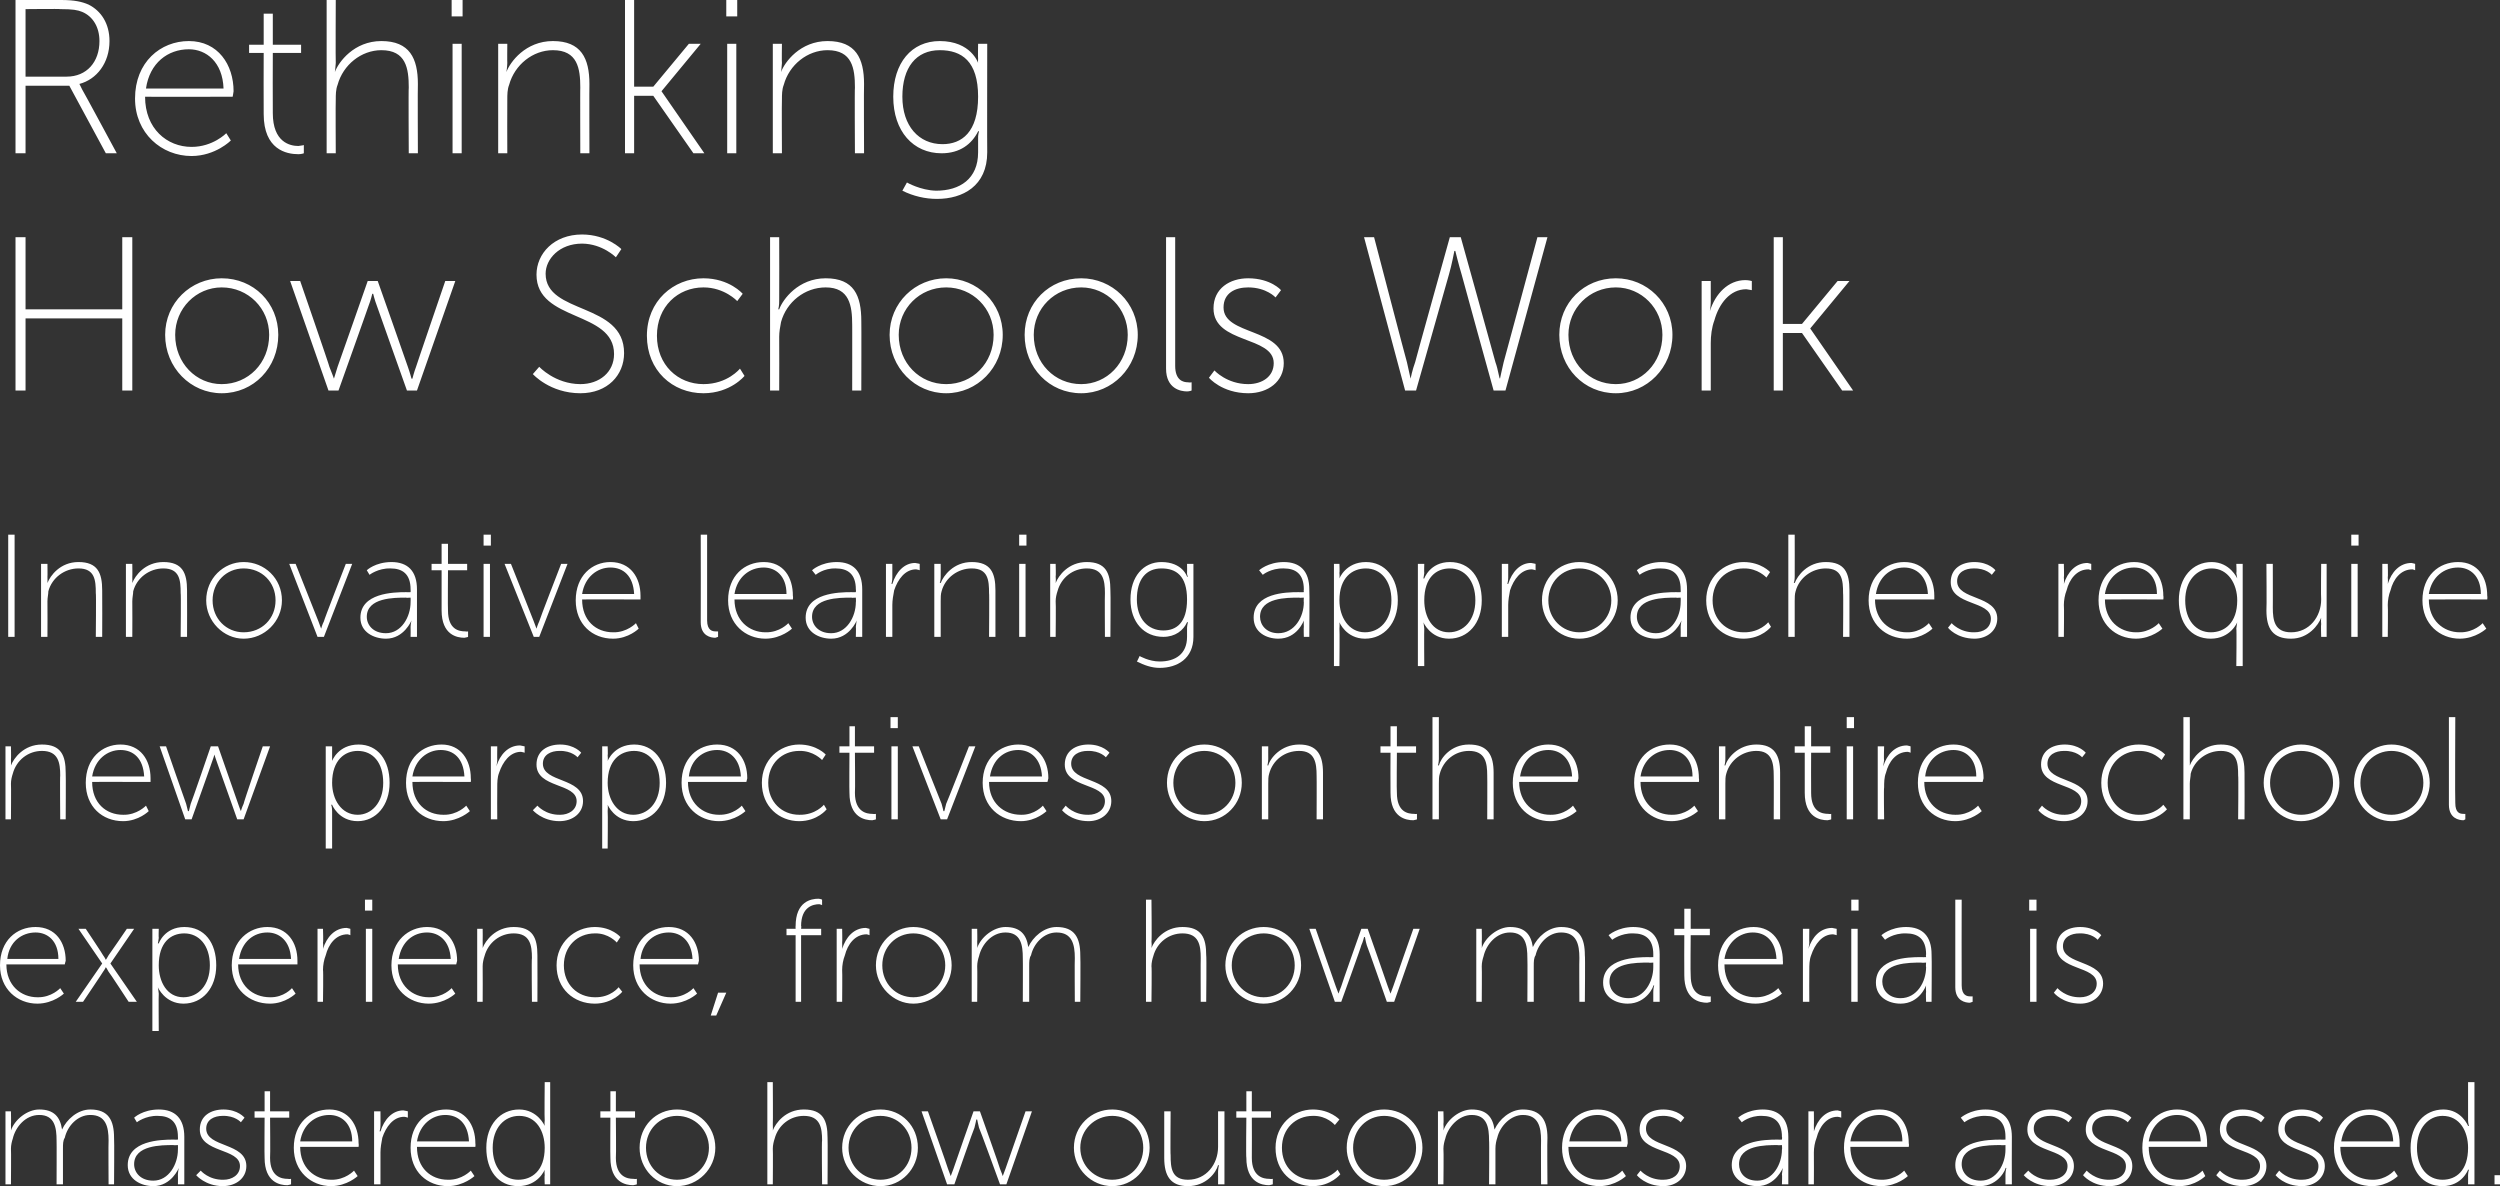
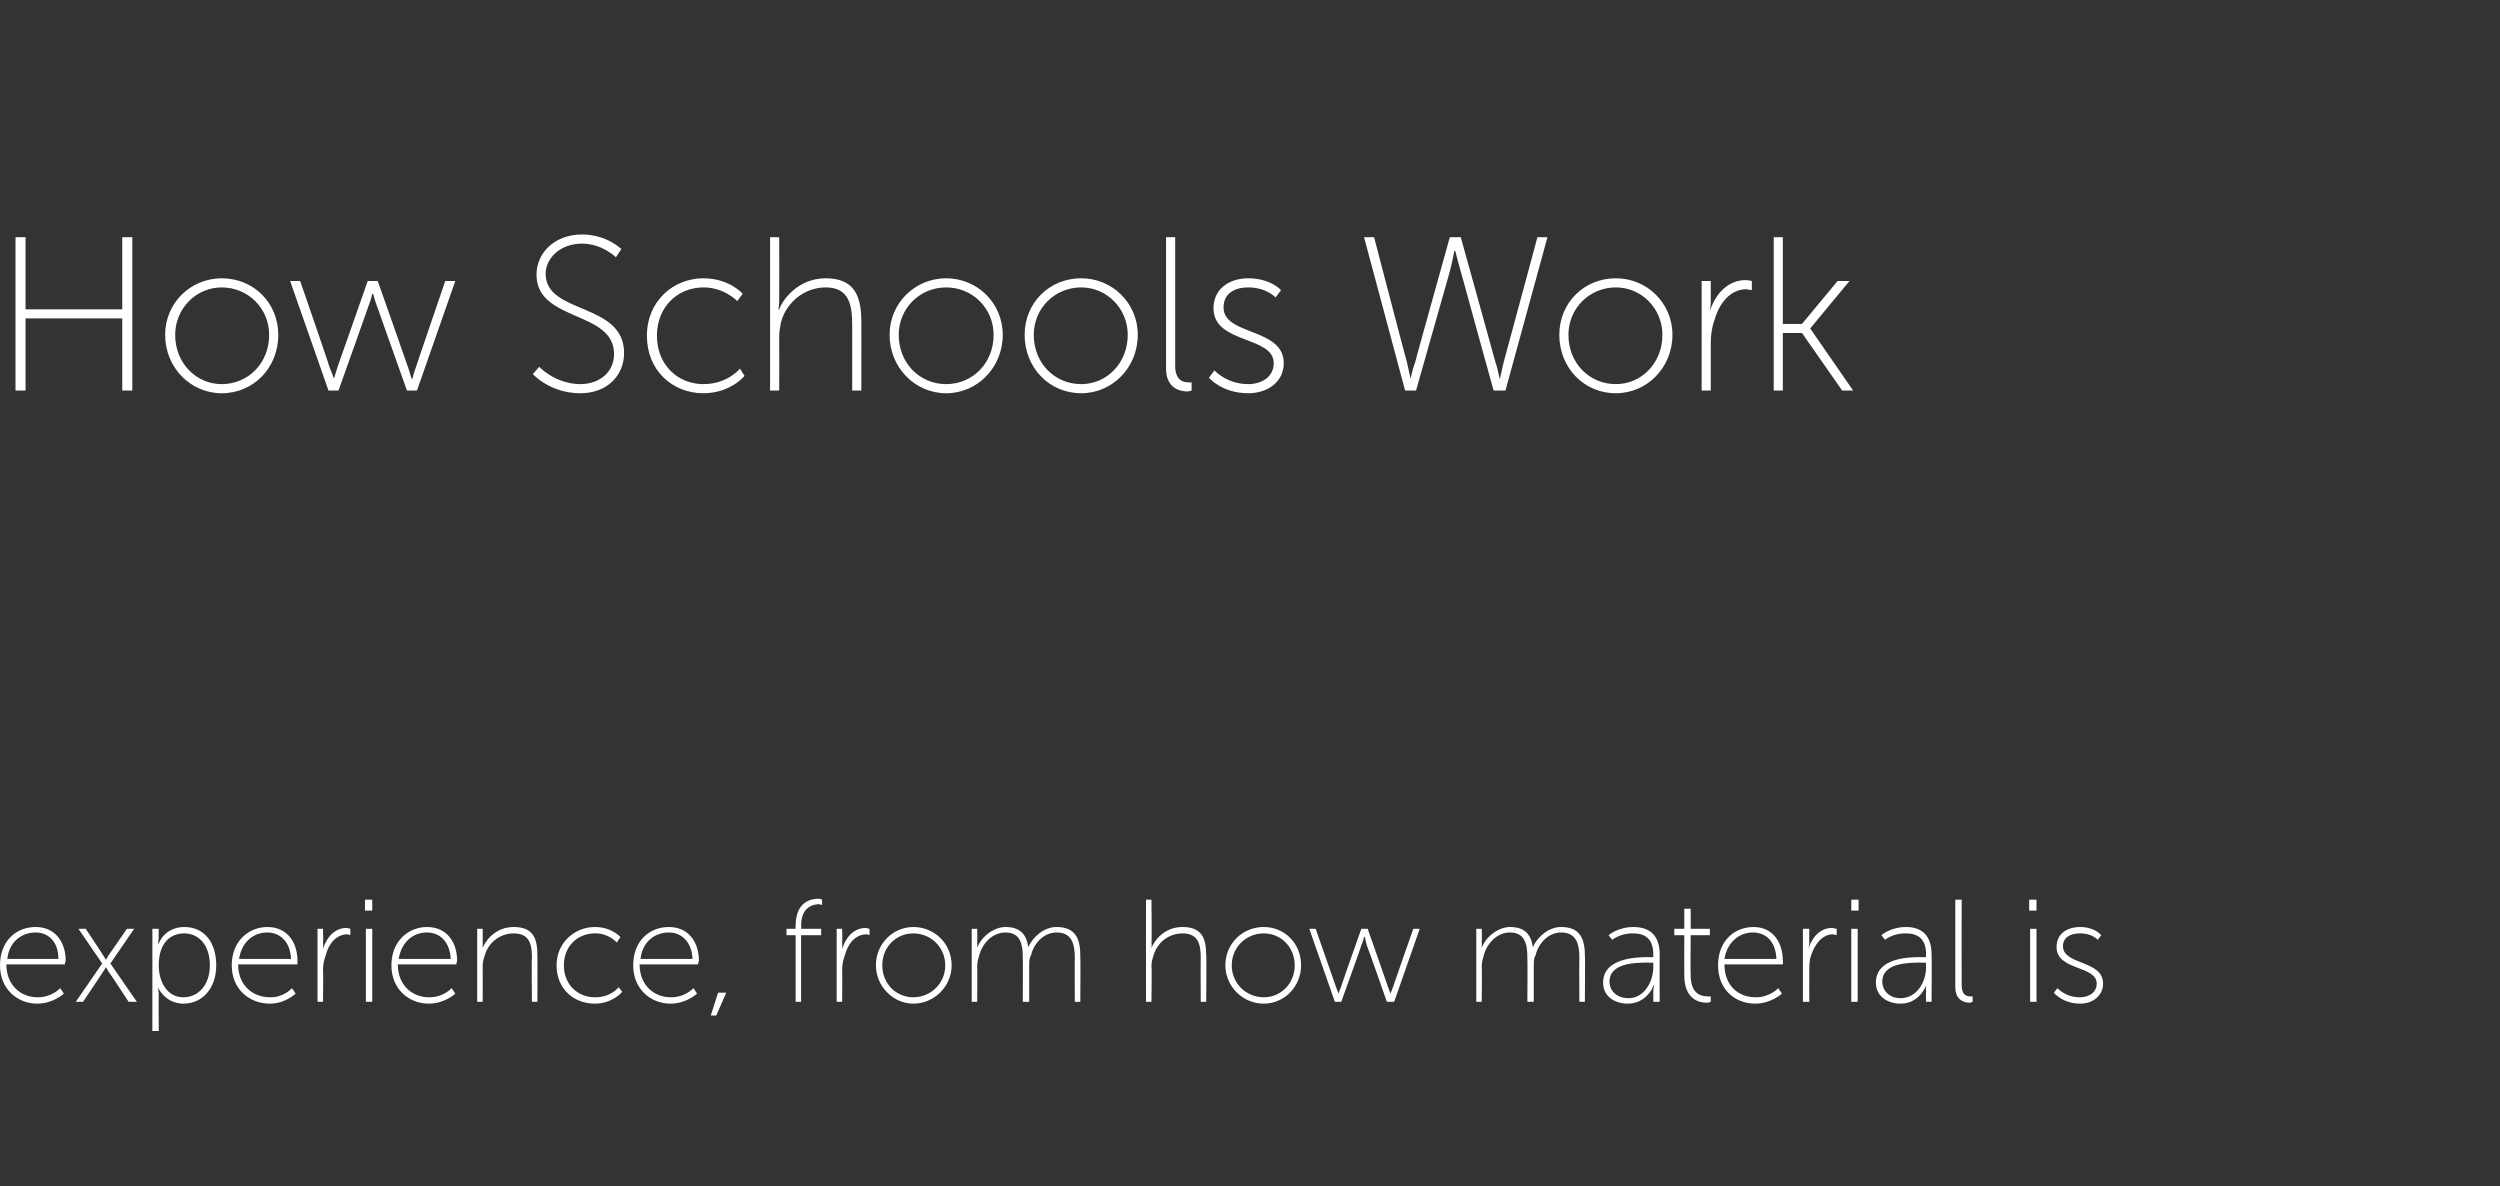
<svg xmlns="http://www.w3.org/2000/svg" version="1.1" style="left: 0.3% !important; width: 98.01% !important;top: 0.51% !important; height55.55% !important;" width="274px" height="130px" viewBox="0 0 274 130">
  <rect x="0" y="0" width="274" height="130" fill="#333333" stroke="none" />
  <desc>Rethinking How Schools Work Innovative learning approaches require new perspectives on the entire school experience, ...</desc>
  <defs />
  <g id="Polygon52574">
-     <path d="M 0.6 121.8 L 1.2 121.8 C 1.2 121.8 1.23 123.21 1.2 123.2 C 1.23 123.58 1.2 123.9 1.2 123.9 C 1.2 123.9 1.2 123.86 1.2 123.9 C 1.6 122.7 3 121.6 4.3 121.6 C 5.9 121.6 6.6 122.4 6.8 123.8 C 6.8 123.8 6.8 123.8 6.8 123.8 C 7.3 122.7 8.5 121.6 9.9 121.6 C 11.9 121.6 12.5 122.8 12.5 124.7 C 12.54 124.73 12.5 129.8 12.5 129.8 L 11.9 129.8 C 11.9 129.8 11.87 124.97 11.9 125 C 11.9 123.5 11.6 122.2 9.9 122.2 C 8.5 122.2 7.4 123.4 7.1 124.7 C 6.9 125 6.9 125.4 6.9 125.9 C 6.9 125.9 6.9 129.8 6.9 129.8 L 6.2 129.8 C 6.2 129.8 6.22 124.97 6.2 125 C 6.2 123.6 6 122.2 4.3 122.2 C 2.8 122.2 1.7 123.5 1.4 124.8 C 1.3 125.1 1.2 125.5 1.2 125.9 C 1.23 125.9 1.2 129.8 1.2 129.8 L 0.6 129.8 L 0.6 121.8 Z M 19 124.9 C 19 124.92 19.5 124.9 19.5 124.9 C 19.5 124.9 19.52 124.65 19.5 124.6 C 19.5 122.9 18.6 122.3 17.3 122.3 C 15.94 122.26 15 123 15 123 L 14.7 122.5 C 14.7 122.5 15.62 121.61 17.4 121.6 C 19.2 121.6 20.2 122.6 20.2 124.6 C 20.2 124.63 20.2 129.8 20.2 129.8 L 19.5 129.8 C 19.5 129.8 19.52 128.74 19.5 128.7 C 19.52 128.31 19.6 128 19.6 128 C 19.6 128 19.56 128.02 19.6 128 C 19.6 128 18.8 130 16.8 130 C 15.5 130 14 129.3 14 127.7 C 14 125 17.6 124.9 19 124.9 Z M 16.8 129.4 C 18.5 129.4 19.5 127.6 19.5 126 C 19.52 125.98 19.5 125.5 19.5 125.5 C 19.5 125.5 19.01 125.54 19 125.5 C 17.7 125.5 14.7 125.5 14.7 127.6 C 14.7 128.5 15.4 129.4 16.8 129.4 Z M 22 128.3 C 22 128.3 22.87 129.34 24.5 129.3 C 25.4 129.3 26.3 128.8 26.3 127.8 C 26.3 125.8 21.9 126.4 21.9 123.8 C 21.9 122.3 23.1 121.6 24.5 121.6 C 26.09 121.61 26.8 122.5 26.8 122.5 L 26.4 123 C 26.4 123 25.77 122.26 24.4 122.3 C 23.5 122.3 22.6 122.7 22.6 123.7 C 22.6 125.8 27 125.2 27 127.8 C 27 129.1 25.9 130 24.4 130 C 22.51 129.99 21.5 128.8 21.5 128.8 L 22 128.3 Z M 29 122.5 L 27.9 122.5 L 27.9 121.8 L 29 121.8 L 29 119.6 L 29.6 119.6 L 29.6 121.8 L 31.7 121.8 L 31.7 122.5 L 29.6 122.5 C 29.6 122.5 29.64 126.86 29.6 126.9 C 29.6 129 30.9 129.2 31.5 129.2 C 31.77 129.24 31.9 129.2 31.9 129.2 L 31.9 129.8 C 31.9 129.8 31.75 129.86 31.5 129.9 C 30.7 129.9 29 129.6 29 126.9 C 28.97 126.9 29 122.5 29 122.5 Z M 36.1 121.6 C 38.2 121.6 39.3 123.3 39.3 125.3 C 39.34 125.43 39.3 125.7 39.3 125.7 C 39.3 125.7 32.89 125.69 32.9 125.7 C 32.9 128 34.5 129.3 36.3 129.3 C 37.85 129.34 38.8 128.3 38.8 128.3 L 39.2 128.9 C 39.2 128.9 38.04 129.99 36.3 130 C 34.1 130 32.2 128.4 32.2 125.8 C 32.2 123.1 34 121.6 36.1 121.6 Z M 38.6 125.1 C 38.6 123.1 37.4 122.2 36.1 122.2 C 34.6 122.2 33.2 123.2 32.9 125.1 C 32.9 125.1 38.6 125.1 38.6 125.1 Z M 41 121.8 L 41.7 121.8 C 41.7 121.8 41.71 123.32 41.7 123.3 C 41.71 123.69 41.6 124 41.6 124 C 41.6 124 41.68 123.98 41.7 124 C 42.1 122.7 43 121.7 44.2 121.7 C 44.48 121.74 44.7 121.8 44.7 121.8 L 44.7 122.5 C 44.7 122.5 44.51 122.42 44.3 122.4 C 43.1 122.4 42.3 123.5 41.9 124.7 C 41.8 125.2 41.7 125.8 41.7 126.3 C 41.71 126.34 41.7 129.8 41.7 129.8 L 41 129.8 L 41 121.8 Z M 48.9 121.6 C 51 121.6 52.1 123.3 52.1 125.3 C 52.13 125.43 52.1 125.7 52.1 125.7 C 52.1 125.7 45.68 125.69 45.7 125.7 C 45.7 128 47.2 129.3 49.1 129.3 C 50.64 129.34 51.6 128.3 51.6 128.3 L 52 128.9 C 52 128.9 50.83 129.99 49.1 130 C 46.8 130 45 128.4 45 125.8 C 45 123.1 46.8 121.6 48.9 121.6 Z M 51.4 125.1 C 51.3 123.1 50.2 122.2 48.8 122.2 C 47.4 122.2 46 123.2 45.7 125.1 C 45.7 125.1 51.4 125.1 51.4 125.1 Z M 56.9 121.6 C 58.94 121.61 59.7 123.4 59.7 123.4 L 59.7 123.4 C 59.7 123.4 59.66 123.13 59.7 122.8 C 59.66 122.76 59.7 118.6 59.7 118.6 L 60.3 118.6 L 60.3 129.8 L 59.7 129.8 C 59.7 129.8 59.66 128.79 59.7 128.8 C 59.66 128.42 59.7 128.2 59.7 128.2 L 59.7 128.2 C 59.7 128.2 59 129.99 56.8 130 C 54.6 130 53.3 128.3 53.3 125.8 C 53.3 123.3 54.8 121.6 56.9 121.6 Z M 56.8 129.3 C 58.3 129.3 59.7 128.3 59.7 125.8 C 59.7 124 58.8 122.3 56.9 122.3 C 55.3 122.3 54 123.6 54 125.8 C 54 128 55.2 129.3 56.8 129.3 Z M 66.9 122.5 L 65.8 122.5 L 65.8 121.8 L 66.9 121.8 L 66.9 119.6 L 67.5 119.6 L 67.5 121.8 L 69.6 121.8 L 69.6 122.5 L 67.5 122.5 C 67.5 122.5 67.54 126.86 67.5 126.9 C 67.5 129 68.8 129.2 69.4 129.2 C 69.67 129.24 69.8 129.2 69.8 129.2 L 69.8 129.8 C 69.8 129.8 69.66 129.86 69.4 129.9 C 68.6 129.9 66.9 129.6 66.9 126.9 C 66.87 126.9 66.9 122.5 66.9 122.5 Z M 74.2 121.6 C 76.5 121.6 78.4 123.4 78.4 125.8 C 78.4 128.1 76.5 130 74.2 130 C 71.9 130 70.1 128.1 70.1 125.8 C 70.1 123.4 71.9 121.6 74.2 121.6 Z M 74.2 129.3 C 76.1 129.3 77.7 127.8 77.7 125.8 C 77.7 123.8 76.1 122.3 74.2 122.3 C 72.3 122.3 70.8 123.8 70.8 125.8 C 70.8 127.8 72.3 129.3 74.2 129.3 Z M 84.1 118.6 L 84.7 118.6 C 84.7 118.6 84.73 123.21 84.7 123.2 C 84.73 123.58 84.7 123.9 84.7 123.9 C 84.7 123.9 84.69 123.86 84.7 123.9 C 85 123.1 86.1 121.6 88.1 121.6 C 90.2 121.6 90.7 122.8 90.7 124.7 C 90.73 124.73 90.7 129.8 90.7 129.8 L 90.1 129.8 C 90.1 129.8 90.05 124.97 90.1 125 C 90.1 123.6 89.9 122.3 88.1 122.3 C 86.6 122.3 85.3 123.3 84.9 124.8 C 84.8 125.1 84.7 125.5 84.7 125.9 C 84.73 125.9 84.7 129.8 84.7 129.8 L 84.1 129.8 L 84.1 118.6 Z M 96.5 121.6 C 98.8 121.6 100.6 123.4 100.6 125.8 C 100.6 128.1 98.8 130 96.5 130 C 94.2 130 92.3 128.1 92.3 125.8 C 92.3 123.4 94.2 121.6 96.5 121.6 Z M 96.5 129.3 C 98.4 129.3 99.9 127.8 99.9 125.8 C 99.9 123.8 98.4 122.3 96.5 122.3 C 94.6 122.3 93 123.8 93 125.8 C 93 127.8 94.6 129.3 96.5 129.3 Z M 101 121.8 L 101.7 121.8 C 101.7 121.8 103.92 128.07 103.9 128.1 C 104.04 128.46 104.2 128.9 104.2 128.9 L 104.2 128.9 C 104.2 128.9 104.36 128.46 104.5 128.1 C 104.49 128.07 106.7 121.8 106.7 121.8 L 107.4 121.8 C 107.4 121.8 109.63 128.07 109.6 128.1 C 109.76 128.46 109.9 128.9 109.9 128.9 L 109.9 128.9 C 109.9 128.9 110.06 128.47 110.2 128.1 C 110.2 128.07 112.4 121.8 112.4 121.8 L 113.1 121.8 L 110.3 129.8 L 109.6 129.8 C 109.6 129.8 107.34 123.59 107.3 123.6 C 107.2 123.21 107.1 122.7 107.1 122.7 L 107 122.7 C 107 122.7 106.91 123.21 106.8 123.6 C 106.76 123.59 104.6 129.8 104.6 129.8 L 103.8 129.8 L 101 121.8 Z M 121.9 121.6 C 124.2 121.6 126 123.4 126 125.8 C 126 128.1 124.2 130 121.9 130 C 119.6 130 117.7 128.1 117.7 125.8 C 117.7 123.4 119.6 121.6 121.9 121.6 Z M 121.9 129.3 C 123.8 129.3 125.3 127.8 125.3 125.8 C 125.3 123.8 123.8 122.3 121.9 122.3 C 120 122.3 118.4 123.8 118.4 125.8 C 118.4 127.8 120 129.3 121.9 129.3 Z M 127.6 121.8 L 128.3 121.8 C 128.3 121.8 128.26 126.63 128.3 126.6 C 128.3 128 128.4 129.3 130.2 129.3 C 132.2 129.3 133.5 127.6 133.5 125.7 C 133.51 125.7 133.5 121.8 133.5 121.8 L 134.2 121.8 L 134.2 129.8 L 133.5 129.8 C 133.5 129.8 133.51 128.39 133.5 128.4 C 133.51 128.02 133.6 127.7 133.6 127.7 C 133.6 127.7 133.54 127.74 133.5 127.7 C 133.3 128.5 132.2 130 130.2 130 C 128.3 130 127.6 128.9 127.6 126.9 C 127.59 126.87 127.6 121.8 127.6 121.8 Z M 136.6 122.5 L 135.5 122.5 L 135.5 121.8 L 136.6 121.8 L 136.6 119.6 L 137.2 119.6 L 137.2 121.8 L 139.3 121.8 L 139.3 122.5 L 137.2 122.5 C 137.2 122.5 137.22 126.86 137.2 126.9 C 137.2 129 138.5 129.2 139.1 129.2 C 139.35 129.24 139.5 129.2 139.5 129.2 L 139.5 129.8 C 139.5 129.8 139.33 129.86 139.1 129.9 C 138.3 129.9 136.6 129.6 136.6 126.9 C 136.55 126.9 136.6 122.5 136.6 122.5 Z M 143.9 121.6 C 145.79 121.61 146.8 122.7 146.8 122.7 L 146.3 123.3 C 146.3 123.3 145.43 122.26 143.9 122.3 C 142 122.3 140.5 123.7 140.5 125.8 C 140.5 127.9 142 129.3 143.9 129.3 C 145.65 129.34 146.6 128.2 146.6 128.2 L 146.9 128.7 C 146.9 128.7 145.87 129.99 143.9 130 C 141.6 130 139.8 128.4 139.8 125.8 C 139.8 123.3 141.7 121.6 143.9 121.6 Z M 151.7 121.6 C 154 121.6 155.9 123.4 155.9 125.8 C 155.9 128.1 154 130 151.7 130 C 149.4 130 147.6 128.1 147.6 125.8 C 147.6 123.4 149.4 121.6 151.7 121.6 Z M 151.7 129.3 C 153.6 129.3 155.2 127.8 155.2 125.8 C 155.2 123.8 153.6 122.3 151.7 122.3 C 149.8 122.3 148.3 123.8 148.3 125.8 C 148.3 127.8 149.8 129.3 151.7 129.3 Z M 157.6 121.8 L 158.2 121.8 C 158.2 121.8 158.24 123.21 158.2 123.2 C 158.24 123.58 158.2 123.9 158.2 123.9 C 158.2 123.9 158.21 123.86 158.2 123.9 C 158.6 122.7 160 121.6 161.3 121.6 C 162.9 121.6 163.6 122.4 163.8 123.8 C 163.8 123.8 163.8 123.8 163.8 123.8 C 164.3 122.7 165.5 121.6 166.9 121.6 C 168.9 121.6 169.6 122.8 169.6 124.7 C 169.56 124.73 169.6 129.8 169.6 129.8 L 168.9 129.8 C 168.9 129.8 168.88 124.97 168.9 125 C 168.9 123.5 168.6 122.2 166.9 122.2 C 165.6 122.2 164.4 123.4 164.1 124.7 C 164 125 163.9 125.4 163.9 125.9 C 163.91 125.9 163.9 129.8 163.9 129.8 L 163.2 129.8 C 163.2 129.8 163.24 124.97 163.2 125 C 163.2 123.6 163 122.2 161.3 122.2 C 159.9 122.2 158.7 123.5 158.4 124.8 C 158.3 125.1 158.2 125.5 158.2 125.9 C 158.24 125.9 158.2 129.8 158.2 129.8 L 157.6 129.8 L 157.6 121.8 Z M 175.1 121.6 C 177.3 121.6 178.4 123.3 178.4 125.3 C 178.37 125.43 178.3 125.7 178.3 125.7 C 178.3 125.7 171.92 125.69 171.9 125.7 C 171.9 128 173.5 129.3 175.3 129.3 C 176.88 129.34 177.8 128.3 177.8 128.3 L 178.2 128.9 C 178.2 128.9 177.07 129.99 175.3 130 C 173.1 130 171.2 128.4 171.2 125.8 C 171.2 123.1 173.1 121.6 175.1 121.6 Z M 177.7 125.1 C 177.6 123.1 176.4 122.2 175.1 122.2 C 173.6 122.2 172.3 123.2 172 125.1 C 172 125.1 177.7 125.1 177.7 125.1 Z M 179.8 128.3 C 179.8 128.3 180.7 129.34 182.3 129.3 C 183.3 129.3 184.1 128.8 184.1 127.8 C 184.1 125.8 179.7 126.4 179.7 123.8 C 179.7 122.3 180.9 121.6 182.3 121.6 C 183.91 121.61 184.6 122.5 184.6 122.5 L 184.2 123 C 184.2 123 183.59 122.26 182.2 122.3 C 181.3 122.3 180.4 122.7 180.4 123.7 C 180.4 125.8 184.8 125.2 184.8 127.8 C 184.8 129.1 183.7 130 182.3 130 C 180.33 129.99 179.4 128.8 179.4 128.8 L 179.8 128.3 Z M 194.8 124.9 C 194.81 124.92 195.3 124.9 195.3 124.9 C 195.3 124.9 195.34 124.65 195.3 124.6 C 195.3 122.9 194.4 122.3 193.1 122.3 C 191.75 122.26 190.9 123 190.9 123 L 190.5 122.5 C 190.5 122.5 191.43 121.61 193.2 121.6 C 195 121.6 196 122.6 196 124.6 C 196.01 124.63 196 129.8 196 129.8 L 195.3 129.8 C 195.3 129.8 195.34 128.74 195.3 128.7 C 195.34 128.31 195.4 128 195.4 128 C 195.4 128 195.37 128.02 195.4 128 C 195.4 128 194.6 130 192.6 130 C 191.3 130 189.8 129.3 189.8 127.7 C 189.8 125 193.4 124.9 194.8 124.9 Z M 192.6 129.4 C 194.3 129.4 195.3 127.6 195.3 126 C 195.34 125.98 195.3 125.5 195.3 125.5 C 195.3 125.5 194.82 125.54 194.8 125.5 C 193.5 125.5 190.6 125.5 190.6 127.6 C 190.6 128.5 191.2 129.4 192.6 129.4 Z M 198.2 121.8 L 198.8 121.8 C 198.8 121.8 198.82 123.32 198.8 123.3 C 198.82 123.69 198.8 124 198.8 124 C 198.8 124 198.79 123.98 198.8 124 C 199.2 122.7 200.1 121.7 201.4 121.7 C 201.59 121.74 201.8 121.8 201.8 121.8 L 201.8 122.5 C 201.8 122.5 201.62 122.42 201.4 122.4 C 200.2 122.4 199.4 123.5 199.1 124.7 C 198.9 125.2 198.8 125.8 198.8 126.3 C 198.82 126.34 198.8 129.8 198.8 129.8 L 198.2 129.8 L 198.2 121.8 Z M 206 121.6 C 208.2 121.6 209.2 123.3 209.2 125.3 C 209.25 125.43 209.2 125.7 209.2 125.7 C 209.2 125.7 202.8 125.69 202.8 125.7 C 202.8 128 204.4 129.3 206.2 129.3 C 207.76 129.34 208.7 128.3 208.7 128.3 L 209.1 128.9 C 209.1 128.9 207.95 129.99 206.2 130 C 204 130 202.1 128.4 202.1 125.8 C 202.1 123.1 203.9 121.6 206 121.6 Z M 208.5 125.1 C 208.5 123.1 207.3 122.2 206 122.2 C 204.5 122.2 203.1 123.2 202.8 125.1 C 202.8 125.1 208.5 125.1 208.5 125.1 Z M 219.3 124.9 C 219.28 124.92 219.8 124.9 219.8 124.9 C 219.8 124.9 219.81 124.65 219.8 124.6 C 219.8 122.9 218.9 122.3 217.6 122.3 C 216.22 122.26 215.3 123 215.3 123 L 214.9 122.5 C 214.9 122.5 215.9 121.61 217.6 121.6 C 219.5 121.6 220.5 122.6 220.5 124.6 C 220.48 124.63 220.5 129.8 220.5 129.8 L 219.8 129.8 C 219.8 129.8 219.81 128.74 219.8 128.7 C 219.81 128.31 219.9 128 219.9 128 C 219.9 128 219.84 128.02 219.8 128 C 219.9 128 219.1 130 217 130 C 215.7 130 214.3 129.3 214.3 127.7 C 214.3 125 217.9 124.9 219.3 124.9 Z M 217.1 129.4 C 218.8 129.4 219.8 127.6 219.8 126 C 219.81 125.98 219.8 125.5 219.8 125.5 C 219.8 125.5 219.29 125.54 219.3 125.5 C 217.9 125.5 215 125.5 215 127.6 C 215 128.5 215.7 129.4 217.1 129.4 Z M 222.3 128.3 C 222.3 128.3 223.16 129.34 224.7 129.3 C 225.7 129.3 226.6 128.8 226.6 127.8 C 226.6 125.8 222.2 126.4 222.2 123.8 C 222.2 122.3 223.4 121.6 224.7 121.6 C 226.37 121.61 227.1 122.5 227.1 122.5 L 226.7 123 C 226.7 123 226.05 122.26 224.7 122.3 C 223.8 122.3 222.9 122.7 222.9 123.7 C 222.9 125.8 227.3 125.2 227.3 127.8 C 227.3 129.1 226.2 130 224.7 130 C 222.79 129.99 221.8 128.8 221.8 128.8 L 222.3 128.3 Z M 228.7 128.3 C 228.7 128.3 229.61 129.34 231.2 129.3 C 232.2 129.3 233 128.8 233 127.8 C 233 125.8 228.6 126.4 228.6 123.8 C 228.6 122.3 229.8 121.6 231.2 121.6 C 232.83 121.61 233.6 122.5 233.6 122.5 L 233.2 123 C 233.2 123 232.51 122.26 231.1 122.3 C 230.2 122.3 229.3 122.7 229.3 123.7 C 229.3 125.8 233.7 125.2 233.7 127.8 C 233.7 129.1 232.7 130 231.2 130 C 229.24 129.99 228.3 128.8 228.3 128.8 L 228.7 128.3 Z M 238.6 121.6 C 240.8 121.6 241.9 123.3 241.9 125.3 C 241.91 125.43 241.9 125.7 241.9 125.7 C 241.9 125.7 235.46 125.69 235.5 125.7 C 235.5 128 237 129.3 238.9 129.3 C 240.42 129.34 241.4 128.3 241.4 128.3 L 241.7 128.9 C 241.7 128.9 240.61 129.99 238.9 130 C 236.6 130 234.8 128.4 234.8 125.8 C 234.8 123.1 236.6 121.6 238.6 121.6 Z M 241.2 125.1 C 241.1 123.1 240 122.2 238.6 122.2 C 237.2 122.2 235.8 123.2 235.5 125.1 C 235.5 125.1 241.2 125.1 241.2 125.1 Z M 243.3 128.3 C 243.3 128.3 244.23 129.34 245.8 129.3 C 246.8 129.3 247.7 128.8 247.7 127.8 C 247.7 125.8 243.3 126.4 243.3 123.8 C 243.3 122.3 244.5 121.6 245.8 121.6 C 247.45 121.61 248.2 122.5 248.2 122.5 L 247.8 123 C 247.8 123 247.13 122.26 245.8 122.3 C 244.9 122.3 244 122.7 244 123.7 C 244 125.8 248.4 125.2 248.4 127.8 C 248.4 129.1 247.3 130 245.8 130 C 243.87 129.99 242.9 128.8 242.9 128.8 L 243.3 128.3 Z M 249.8 128.3 C 249.8 128.3 250.69 129.34 252.3 129.3 C 253.3 129.3 254.1 128.8 254.1 127.8 C 254.1 125.8 249.7 126.4 249.7 123.8 C 249.7 122.3 250.9 121.6 252.3 121.6 C 253.91 121.61 254.6 122.5 254.6 122.5 L 254.2 123 C 254.2 123 253.59 122.26 252.2 122.3 C 251.3 122.3 250.4 122.7 250.4 123.7 C 250.4 125.8 254.8 125.2 254.8 127.8 C 254.8 129.1 253.7 130 252.3 130 C 250.32 129.99 249.4 128.8 249.4 128.8 L 249.8 128.3 Z M 259.7 121.6 C 261.9 121.6 263 123.3 263 125.3 C 262.99 125.43 263 125.7 263 125.7 C 263 125.7 256.54 125.69 256.5 125.7 C 256.5 128 258.1 129.3 260 129.3 C 261.5 129.34 262.4 128.3 262.4 128.3 L 262.8 128.9 C 262.8 128.9 261.69 129.99 260 130 C 257.7 130 255.8 128.4 255.8 125.8 C 255.8 123.1 257.7 121.6 259.7 121.6 Z M 262.3 125.1 C 262.2 123.1 261 122.2 259.7 122.2 C 258.2 122.2 256.9 123.2 256.6 125.1 C 256.6 125.1 262.3 125.1 262.3 125.1 Z M 267.8 121.6 C 269.79 121.61 270.5 123.4 270.5 123.4 L 270.6 123.4 C 270.6 123.4 270.51 123.13 270.5 122.8 C 270.51 122.76 270.5 118.6 270.5 118.6 L 271.2 118.6 L 271.2 129.8 L 270.5 129.8 C 270.5 129.8 270.51 128.79 270.5 128.8 C 270.51 128.42 270.6 128.2 270.6 128.2 L 270.5 128.2 C 270.5 128.2 269.86 129.99 267.7 130 C 265.5 130 264.2 128.3 264.2 125.8 C 264.2 123.3 265.7 121.6 267.8 121.6 Z M 267.7 129.3 C 269.2 129.3 270.5 128.3 270.5 125.8 C 270.5 124 269.6 122.3 267.7 122.3 C 266.2 122.3 264.9 123.6 264.9 125.8 C 264.9 128 266.1 129.3 267.7 129.3 Z M 273.4 128.8 L 274.4 128.8 L 274.4 129.8 L 273.4 129.8 L 273.4 128.8 Z " stroke="none" fill="#fff" />
-   </g>
+     </g>
  <g id="Polygon52573">
    <path d="M 3.9 101.6 C 6.1 101.6 7.2 103.3 7.2 105.3 C 7.15 105.43 7.1 105.7 7.1 105.7 C 7.1 105.7 0.7 105.69 0.7 105.7 C 0.7 108 2.3 109.3 4.1 109.3 C 5.66 109.34 6.6 108.3 6.6 108.3 L 7 108.9 C 7 108.9 5.86 109.99 4.1 110 C 1.9 110 0 108.4 0 105.8 C 0 103.1 1.8 101.6 3.9 101.6 Z M 6.4 105.1 C 6.4 103.1 5.2 102.2 3.9 102.2 C 2.4 102.2 1 103.2 0.8 105.1 C 0.8 105.1 6.4 105.1 6.4 105.1 Z M 11.2 105.6 L 8.6 101.8 L 9.4 101.8 C 9.4 101.8 11.34 104.71 11.3 104.7 C 11.47 104.92 11.6 105.2 11.6 105.2 L 11.6 105.2 C 11.6 105.2 11.79 104.92 11.9 104.7 C 11.92 104.71 13.9 101.8 13.9 101.8 L 14.7 101.8 L 12.1 105.6 L 15 109.8 L 14.1 109.8 C 14.1 109.8 11.94 106.49 11.9 106.5 C 11.79 106.26 11.6 106 11.6 106 L 11.6 106 C 11.6 106 11.49 106.25 11.3 106.5 C 11.33 106.49 9.1 109.8 9.1 109.8 L 8.3 109.8 L 11.2 105.6 Z M 16.7 101.8 L 17.4 101.8 C 17.4 101.8 17.37 102.76 17.4 102.8 C 17.37 103.13 17.3 103.4 17.3 103.4 L 17.4 103.4 C 17.4 103.4 18.01 101.61 20.2 101.6 C 22.4 101.6 23.7 103.3 23.7 105.8 C 23.7 108.3 22.2 110 20.1 110 C 18.06 109.99 17.3 108.2 17.3 108.2 L 17.3 108.2 C 17.3 108.2 17.37 108.47 17.4 108.9 C 17.37 108.89 17.4 113 17.4 113 L 16.7 113 L 16.7 101.8 Z M 20.1 109.3 C 21.7 109.3 23 108 23 105.8 C 23 103.6 21.8 102.3 20.2 102.3 C 18.7 102.3 17.4 103.3 17.4 105.8 C 17.4 107.6 18.3 109.3 20.1 109.3 Z M 29.3 101.6 C 31.5 101.6 32.6 103.3 32.6 105.3 C 32.59 105.43 32.6 105.7 32.6 105.7 C 32.6 105.7 26.15 105.69 26.1 105.7 C 26.1 108 27.7 109.3 29.6 109.3 C 31.11 109.34 32 108.3 32 108.3 L 32.4 108.9 C 32.4 108.9 31.3 109.99 29.6 110 C 27.3 110 25.4 108.4 25.4 105.8 C 25.4 103.1 27.3 101.6 29.3 101.6 Z M 31.9 105.1 C 31.8 103.1 30.6 102.2 29.3 102.2 C 27.8 102.2 26.5 103.2 26.2 105.1 C 26.2 105.1 31.9 105.1 31.9 105.1 Z M 34.8 101.8 L 35.4 101.8 C 35.4 101.8 35.45 103.32 35.4 103.3 C 35.45 103.69 35.4 104 35.4 104 C 35.4 104 35.41 103.98 35.4 104 C 35.8 102.7 36.7 101.7 38 101.7 C 38.21 101.74 38.4 101.8 38.4 101.8 L 38.4 102.5 C 38.4 102.5 38.25 102.42 38.1 102.4 C 36.8 102.4 36 103.5 35.7 104.7 C 35.5 105.2 35.4 105.8 35.4 106.3 C 35.45 106.34 35.4 109.8 35.4 109.8 L 34.8 109.8 L 34.8 101.8 Z M 40 98.6 L 40.8 98.6 L 40.8 99.8 L 40 99.8 L 40 98.6 Z M 40.1 101.8 L 40.8 101.8 L 40.8 109.8 L 40.1 109.8 L 40.1 101.8 Z M 46.8 101.6 C 49 101.6 50.1 103.3 50.1 105.3 C 50.07 105.43 50 105.7 50 105.7 C 50 105.7 43.62 105.69 43.6 105.7 C 43.6 108 45.2 109.3 47 109.3 C 48.58 109.34 49.5 108.3 49.5 108.3 L 49.9 108.9 C 49.9 108.9 48.78 109.99 47 110 C 44.8 110 42.9 108.4 42.9 105.8 C 42.9 103.1 44.8 101.6 46.8 101.6 Z M 49.4 105.1 C 49.3 103.1 48.1 102.2 46.8 102.2 C 45.3 102.2 44 103.2 43.7 105.1 C 43.7 105.1 49.4 105.1 49.4 105.1 Z M 52.3 101.8 L 52.9 101.8 C 52.9 101.8 52.92 103.21 52.9 103.2 C 52.92 103.58 52.9 103.9 52.9 103.9 C 52.9 103.9 52.89 103.86 52.9 103.9 C 53.2 103.1 54.3 101.6 56.3 101.6 C 58.4 101.6 58.9 102.8 58.9 104.7 C 58.92 104.73 58.9 109.8 58.9 109.8 L 58.3 109.8 C 58.3 109.8 58.25 104.97 58.3 105 C 58.3 103.6 58.1 102.3 56.3 102.3 C 54.8 102.3 53.5 103.3 53.1 104.8 C 53 105.1 52.9 105.5 52.9 105.9 C 52.92 105.9 52.9 109.8 52.9 109.8 L 52.3 109.8 L 52.3 101.8 Z M 65.2 101.6 C 67.08 101.61 68 102.7 68 102.7 L 67.6 103.3 C 67.6 103.3 66.71 102.26 65.2 102.3 C 63.3 102.3 61.8 103.7 61.8 105.8 C 61.8 107.9 63.3 109.3 65.2 109.3 C 66.94 109.34 67.8 108.2 67.8 108.2 L 68.2 108.7 C 68.2 108.7 67.16 109.99 65.2 110 C 62.9 110 61 108.4 61 105.8 C 61 103.3 63 101.6 65.2 101.6 Z M 73.3 101.6 C 75.5 101.6 76.6 103.3 76.6 105.3 C 76.56 105.43 76.5 105.7 76.5 105.7 C 76.5 105.7 70.11 105.69 70.1 105.7 C 70.1 108 71.7 109.3 73.5 109.3 C 75.07 109.34 76 108.3 76 108.3 L 76.4 108.9 C 76.4 108.9 75.26 109.99 73.5 110 C 71.3 110 69.4 108.4 69.4 105.8 C 69.4 103.1 71.2 101.6 73.3 101.6 Z M 75.9 105.1 C 75.8 103.1 74.6 102.2 73.3 102.2 C 71.8 102.2 70.4 103.2 70.2 105.1 C 70.2 105.1 75.9 105.1 75.9 105.1 Z M 78.7 108.8 L 79.6 108.8 L 78.5 111.3 L 77.9 111.3 L 78.7 108.8 Z M 87.2 102.5 L 86.2 102.5 L 86.2 101.8 L 87.2 101.8 C 87.2 101.8 87.18 101.48 87.2 101.5 C 87.2 98.8 88.9 98.5 89.7 98.5 C 89.96 98.52 90.1 98.6 90.1 98.6 L 90.1 99.2 C 90.1 99.2 89.98 99.14 89.8 99.1 C 89.1 99.1 87.8 99.4 87.8 101.5 C 87.85 101.46 87.8 101.8 87.8 101.8 L 90 101.8 L 90 102.5 L 87.8 102.5 L 87.8 109.8 L 87.2 109.8 L 87.2 102.5 Z M 91.7 101.8 L 92.3 101.8 C 92.3 101.8 92.33 103.32 92.3 103.3 C 92.33 103.69 92.3 104 92.3 104 C 92.3 104 92.3 103.98 92.3 104 C 92.7 102.7 93.6 101.7 94.9 101.7 C 95.1 101.74 95.3 101.8 95.3 101.8 L 95.3 102.5 C 95.3 102.5 95.13 102.42 95 102.4 C 93.7 102.4 92.9 103.5 92.6 104.7 C 92.4 105.2 92.3 105.8 92.3 106.3 C 92.33 106.34 92.3 109.8 92.3 109.8 L 91.7 109.8 L 91.7 101.8 Z M 100.1 101.6 C 102.4 101.6 104.3 103.4 104.3 105.8 C 104.3 108.1 102.4 110 100.1 110 C 97.9 110 96 108.1 96 105.8 C 96 103.4 97.9 101.6 100.1 101.6 Z M 100.1 109.3 C 102 109.3 103.6 107.8 103.6 105.8 C 103.6 103.8 102 102.3 100.1 102.3 C 98.2 102.3 96.7 103.8 96.7 105.8 C 96.7 107.8 98.2 109.3 100.1 109.3 Z M 106.5 101.8 L 107.1 101.8 C 107.1 101.8 107.13 103.21 107.1 103.2 C 107.13 103.58 107.1 103.9 107.1 103.9 C 107.1 103.9 107.1 103.86 107.1 103.9 C 107.5 102.7 108.9 101.6 110.2 101.6 C 111.8 101.6 112.5 102.4 112.7 103.8 C 112.7 103.8 112.7 103.8 112.7 103.8 C 113.2 102.7 114.4 101.6 115.8 101.6 C 117.8 101.6 118.4 102.8 118.4 104.7 C 118.44 104.73 118.4 109.8 118.4 109.8 L 117.8 109.8 C 117.8 109.8 117.77 104.97 117.8 105 C 117.8 103.5 117.5 102.2 115.8 102.2 C 114.4 102.2 113.3 103.4 113 104.7 C 112.8 105 112.8 105.4 112.8 105.9 C 112.79 105.9 112.8 109.8 112.8 109.8 L 112.1 109.8 C 112.1 109.8 112.12 104.97 112.1 105 C 112.1 103.6 111.9 102.2 110.2 102.2 C 108.7 102.2 107.6 103.5 107.3 104.8 C 107.2 105.1 107.1 105.5 107.1 105.9 C 107.13 105.9 107.1 109.8 107.1 109.8 L 106.5 109.8 L 106.5 101.8 Z M 125.6 98.6 L 126.2 98.6 C 126.2 98.6 126.25 103.21 126.2 103.2 C 126.25 103.58 126.2 103.9 126.2 103.9 C 126.2 103.9 126.22 103.86 126.2 103.9 C 126.5 103.1 127.6 101.6 129.6 101.6 C 131.7 101.6 132.2 102.8 132.2 104.7 C 132.25 104.73 132.2 109.8 132.2 109.8 L 131.6 109.8 C 131.6 109.8 131.58 104.97 131.6 105 C 131.6 103.6 131.4 102.3 129.6 102.3 C 128.1 102.3 126.8 103.3 126.4 104.8 C 126.3 105.1 126.2 105.5 126.2 105.9 C 126.25 105.9 126.2 109.8 126.2 109.8 L 125.6 109.8 L 125.6 98.6 Z M 138.5 101.6 C 140.8 101.6 142.6 103.4 142.6 105.8 C 142.6 108.1 140.8 110 138.5 110 C 136.2 110 134.3 108.1 134.3 105.8 C 134.3 103.4 136.2 101.6 138.5 101.6 Z M 138.5 109.3 C 140.4 109.3 141.9 107.8 141.9 105.8 C 141.9 103.8 140.4 102.3 138.5 102.3 C 136.6 102.3 135 103.8 135 105.8 C 135 107.8 136.6 109.3 138.5 109.3 Z M 143.5 101.8 L 144.2 101.8 C 144.2 101.8 146.4 108.07 146.4 108.1 C 146.53 108.46 146.7 108.9 146.7 108.9 L 146.7 108.9 C 146.7 108.9 146.85 108.46 147 108.1 C 146.98 108.07 149.2 101.8 149.2 101.8 L 149.9 101.8 C 149.9 101.8 152.11 108.07 152.1 108.1 C 152.24 108.46 152.4 108.9 152.4 108.9 L 152.4 108.9 C 152.4 108.9 152.55 108.47 152.7 108.1 C 152.69 108.07 154.9 101.8 154.9 101.8 L 155.6 101.8 L 152.8 109.8 L 152 109.8 C 152 109.8 149.83 103.59 149.8 103.6 C 149.68 103.21 149.6 102.7 149.6 102.7 L 149.5 102.7 C 149.5 102.7 149.39 103.21 149.2 103.6 C 149.25 103.59 147 109.8 147 109.8 L 146.3 109.8 L 143.5 101.8 Z M 161.8 101.8 L 162.4 101.8 C 162.4 101.8 162.43 103.21 162.4 103.2 C 162.43 103.58 162.4 103.9 162.4 103.9 C 162.4 103.9 162.4 103.86 162.4 103.9 C 162.8 102.7 164.2 101.6 165.5 101.6 C 167.1 101.6 167.8 102.4 168 103.8 C 168 103.8 168 103.8 168 103.8 C 168.5 102.7 169.7 101.6 171.1 101.6 C 173.1 101.6 173.7 102.8 173.7 104.7 C 173.75 104.73 173.7 109.8 173.7 109.8 L 173.1 109.8 C 173.1 109.8 173.07 104.97 173.1 105 C 173.1 103.5 172.8 102.2 171.1 102.2 C 169.7 102.2 168.6 103.4 168.3 104.7 C 168.1 105 168.1 105.4 168.1 105.9 C 168.1 105.9 168.1 109.8 168.1 109.8 L 167.4 109.8 C 167.4 109.8 167.43 104.97 167.4 105 C 167.4 103.6 167.2 102.2 165.5 102.2 C 164 102.2 162.9 103.5 162.6 104.8 C 162.5 105.1 162.4 105.5 162.4 105.9 C 162.43 105.9 162.4 109.8 162.4 109.8 L 161.8 109.8 L 161.8 101.8 Z M 180.7 104.9 C 180.68 104.92 181.2 104.9 181.2 104.9 C 181.2 104.9 181.2 104.65 181.2 104.6 C 181.2 102.9 180.3 102.3 179 102.3 C 177.62 102.26 176.7 103 176.7 103 L 176.3 102.5 C 176.3 102.5 177.3 101.61 179 101.6 C 180.9 101.6 181.9 102.6 181.9 104.6 C 181.88 104.63 181.9 109.8 181.9 109.8 L 181.2 109.8 C 181.2 109.8 181.2 108.74 181.2 108.7 C 181.2 108.31 181.3 108 181.3 108 C 181.3 108 181.24 108.02 181.2 108 C 181.3 108 180.5 110 178.4 110 C 177.1 110 175.7 109.3 175.7 107.7 C 175.7 105 179.3 104.9 180.7 104.9 Z M 178.5 109.4 C 180.2 109.4 181.2 107.6 181.2 106 C 181.2 105.98 181.2 105.5 181.2 105.5 C 181.2 105.5 180.69 105.54 180.7 105.5 C 179.3 105.5 176.4 105.5 176.4 107.6 C 176.4 108.5 177.1 109.4 178.5 109.4 Z M 184.6 102.5 L 183.5 102.5 L 183.5 101.8 L 184.6 101.8 L 184.6 99.6 L 185.3 99.6 L 185.3 101.8 L 187.4 101.8 L 187.4 102.5 L 185.3 102.5 C 185.3 102.5 185.26 106.86 185.3 106.9 C 185.3 109 186.5 109.2 187.2 109.2 C 187.38 109.24 187.5 109.2 187.5 109.2 L 187.5 109.8 C 187.5 109.8 187.37 109.86 187.1 109.9 C 186.3 109.9 184.6 109.6 184.6 106.9 C 184.58 106.9 184.6 102.5 184.6 102.5 Z M 192.2 101.6 C 194.3 101.6 195.4 103.3 195.4 105.3 C 195.43 105.43 195.4 105.7 195.4 105.7 C 195.4 105.7 188.98 105.69 189 105.7 C 189 108 190.5 109.3 192.4 109.3 C 193.94 109.34 194.9 108.3 194.9 108.3 L 195.3 108.9 C 195.3 108.9 194.13 109.99 192.4 110 C 190.1 110 188.3 108.4 188.3 105.8 C 188.3 103.1 190.1 101.6 192.2 101.6 Z M 194.7 105.1 C 194.6 103.1 193.5 102.2 192.1 102.2 C 190.7 102.2 189.3 103.2 189 105.1 C 189 105.1 194.7 105.1 194.7 105.1 Z M 197.6 101.8 L 198.3 101.8 C 198.3 101.8 198.28 103.32 198.3 103.3 C 198.28 103.69 198.2 104 198.2 104 C 198.2 104 198.25 103.98 198.2 104 C 198.6 102.7 199.5 101.7 200.8 101.7 C 201.05 101.74 201.3 101.8 201.3 101.8 L 201.3 102.5 C 201.3 102.5 201.08 102.42 200.9 102.4 C 199.7 102.4 198.9 103.5 198.5 104.7 C 198.3 105.2 198.3 105.8 198.3 106.3 C 198.28 106.34 198.3 109.8 198.3 109.8 L 197.6 109.8 L 197.6 101.8 Z M 202.9 98.6 L 203.7 98.6 L 203.7 99.8 L 202.9 99.8 L 202.9 98.6 Z M 202.9 101.8 L 203.6 101.8 L 203.6 109.8 L 202.9 109.8 L 202.9 101.8 Z M 210.5 104.9 C 210.54 104.92 211.1 104.9 211.1 104.9 C 211.1 104.9 211.06 104.65 211.1 104.6 C 211.1 102.9 210.2 102.3 208.9 102.3 C 207.48 102.26 206.6 103 206.6 103 L 206.2 102.5 C 206.2 102.5 207.16 101.61 208.9 101.6 C 210.7 101.6 211.7 102.6 211.7 104.6 C 211.74 104.63 211.7 109.8 211.7 109.8 L 211.1 109.8 C 211.1 109.8 211.06 108.74 211.1 108.7 C 211.06 108.31 211.1 108 211.1 108 C 211.1 108 211.1 108.02 211.1 108 C 211.1 108 210.4 110 208.3 110 C 207 110 205.6 109.3 205.6 107.7 C 205.6 105 209.1 104.9 210.5 104.9 Z M 208.3 109.4 C 210.1 109.4 211.1 107.6 211.1 106 C 211.06 105.98 211.1 105.5 211.1 105.5 C 211.1 105.5 210.55 105.54 210.6 105.5 C 209.2 105.5 206.3 105.5 206.3 107.6 C 206.3 108.5 207 109.4 208.3 109.4 Z M 214.3 98.6 L 215 98.6 C 215 98.6 214.98 107.98 215 108 C 215 109.1 215.6 109.2 215.9 109.2 C 216.05 109.22 216.2 109.2 216.2 109.2 L 216.2 109.8 C 216.2 109.8 216.02 109.86 215.9 109.9 C 215.4 109.9 214.3 109.7 214.3 108.2 C 214.3 108.18 214.3 98.6 214.3 98.6 Z M 222.4 98.6 L 223.2 98.6 L 223.2 99.8 L 222.4 99.8 L 222.4 98.6 Z M 222.5 101.8 L 223.2 101.8 L 223.2 109.8 L 222.5 109.8 L 222.5 101.8 Z M 225.5 108.3 C 225.5 108.3 226.39 109.34 228 109.3 C 228.9 109.3 229.8 108.8 229.8 107.8 C 229.8 105.8 225.4 106.4 225.4 103.8 C 225.4 102.3 226.6 101.6 228 101.6 C 229.61 101.61 230.3 102.5 230.3 102.5 L 229.9 103 C 229.9 103 229.29 102.26 227.9 102.3 C 227 102.3 226.1 102.7 226.1 103.7 C 226.1 105.8 230.5 105.2 230.5 107.8 C 230.5 109.1 229.4 110 228 110 C 226.02 109.99 225.1 108.8 225.1 108.8 L 225.5 108.3 Z " stroke="none" fill="#fff" />
  </g>
  <g id="Polygon52572">
-     <path d="M 0.6 81.8 L 1.2 81.8 C 1.2 81.8 1.23 83.21 1.2 83.2 C 1.23 83.58 1.2 83.9 1.2 83.9 C 1.2 83.9 1.2 83.86 1.2 83.9 C 1.5 83.1 2.6 81.6 4.6 81.6 C 6.7 81.6 7.2 82.8 7.2 84.7 C 7.23 84.73 7.2 89.8 7.2 89.8 L 6.6 89.8 C 6.6 89.8 6.56 84.97 6.6 85 C 6.6 83.6 6.4 82.3 4.6 82.3 C 3.1 82.3 1.8 83.3 1.4 84.8 C 1.3 85.1 1.2 85.5 1.2 85.9 C 1.23 85.9 1.2 89.8 1.2 89.8 L 0.6 89.8 L 0.6 81.8 Z M 13.2 81.6 C 15.4 81.6 16.5 83.3 16.5 85.3 C 16.51 85.43 16.5 85.7 16.5 85.7 C 16.5 85.7 10.06 85.69 10.1 85.7 C 10.1 88 11.6 89.3 13.5 89.3 C 15.02 89.34 16 88.3 16 88.3 L 16.3 88.9 C 16.3 88.9 15.21 89.99 13.5 90 C 11.2 90 9.4 88.4 9.4 85.8 C 9.4 83.1 11.2 81.6 13.2 81.6 Z M 15.8 85.1 C 15.7 83.1 14.6 82.2 13.2 82.2 C 11.8 82.2 10.4 83.2 10.1 85.1 C 10.1 85.1 15.8 85.1 15.8 85.1 Z M 17.5 81.8 L 18.2 81.8 C 18.2 81.8 20.37 88.07 20.4 88.1 C 20.5 88.46 20.6 88.9 20.6 88.9 L 20.7 88.9 C 20.7 88.9 20.82 88.46 20.9 88.1 C 20.95 88.07 23.1 81.8 23.1 81.8 L 23.9 81.8 C 23.9 81.8 26.08 88.07 26.1 88.1 C 26.21 88.46 26.4 88.9 26.4 88.9 L 26.4 88.9 C 26.4 88.9 26.52 88.47 26.7 88.1 C 26.66 88.07 28.8 81.8 28.8 81.8 L 29.6 81.8 L 26.7 89.8 L 26 89.8 C 26 89.8 23.8 83.59 23.8 83.6 C 23.65 83.21 23.5 82.7 23.5 82.7 L 23.5 82.7 C 23.5 82.7 23.36 83.21 23.2 83.6 C 23.22 83.59 21 89.8 21 89.8 L 20.3 89.8 L 17.5 81.8 Z M 35.7 81.8 L 36.4 81.8 C 36.4 81.8 36.4 82.76 36.4 82.8 C 36.4 83.13 36.4 83.4 36.4 83.4 L 36.4 83.4 C 36.4 83.4 37.04 81.61 39.3 81.6 C 41.4 81.6 42.7 83.3 42.7 85.8 C 42.7 88.3 41.2 90 39.2 90 C 37.09 89.99 36.4 88.2 36.4 88.2 L 36.3 88.2 C 36.3 88.2 36.4 88.47 36.4 88.9 C 36.4 88.89 36.4 93 36.4 93 L 35.7 93 L 35.7 81.8 Z M 39.2 89.3 C 40.7 89.3 42 88 42 85.8 C 42 83.6 40.9 82.3 39.2 82.3 C 37.8 82.3 36.4 83.3 36.4 85.8 C 36.4 87.6 37.4 89.3 39.2 89.3 Z M 48.4 81.6 C 50.5 81.6 51.6 83.3 51.6 85.3 C 51.63 85.43 51.6 85.7 51.6 85.7 C 51.6 85.7 45.18 85.69 45.2 85.7 C 45.2 88 46.7 89.3 48.6 89.3 C 50.14 89.34 51.1 88.3 51.1 88.3 L 51.5 88.9 C 51.5 88.9 50.33 89.99 48.6 90 C 46.3 90 44.5 88.4 44.5 85.8 C 44.5 83.1 46.3 81.6 48.4 81.6 Z M 50.9 85.1 C 50.8 83.1 49.7 82.2 48.3 82.2 C 46.9 82.2 45.5 83.2 45.2 85.1 C 45.2 85.1 50.9 85.1 50.9 85.1 Z M 53.8 81.8 L 54.5 81.8 C 54.5 81.8 54.48 83.32 54.5 83.3 C 54.48 83.69 54.4 84 54.4 84 C 54.4 84 54.45 83.98 54.4 84 C 54.8 82.7 55.7 81.7 57 81.7 C 57.25 81.74 57.5 81.8 57.5 81.8 L 57.5 82.5 C 57.5 82.5 57.28 82.42 57.1 82.4 C 55.9 82.4 55.1 83.5 54.7 84.7 C 54.5 85.2 54.5 85.8 54.5 86.3 C 54.48 86.34 54.5 89.8 54.5 89.8 L 53.8 89.8 L 53.8 81.8 Z M 58.9 88.3 C 58.9 88.3 59.78 89.34 61.4 89.3 C 62.3 89.3 63.2 88.8 63.2 87.8 C 63.2 85.8 58.8 86.4 58.8 83.8 C 58.8 82.3 60 81.6 61.4 81.6 C 62.99 81.61 63.7 82.5 63.7 82.5 L 63.3 83 C 63.3 83 62.67 82.26 61.3 82.3 C 60.4 82.3 59.5 82.7 59.5 83.7 C 59.5 85.8 63.9 85.2 63.9 87.8 C 63.9 89.1 62.8 90 61.3 90 C 59.41 89.99 58.4 88.8 58.4 88.8 L 58.9 88.3 Z M 66 81.8 L 66.6 81.8 C 66.6 81.8 66.64 82.76 66.6 82.8 C 66.64 83.13 66.6 83.4 66.6 83.4 L 66.6 83.4 C 66.6 83.4 67.28 81.61 69.5 81.6 C 71.6 81.6 73 83.3 73 85.8 C 73 88.3 71.5 90 69.4 90 C 67.32 89.99 66.6 88.2 66.6 88.2 L 66.6 88.2 C 66.6 88.2 66.64 88.47 66.6 88.9 C 66.64 88.89 66.6 93 66.6 93 L 66 93 L 66 81.8 Z M 69.4 89.3 C 71 89.3 72.3 88 72.3 85.8 C 72.3 83.6 71.1 82.3 69.5 82.3 C 68 82.3 66.6 83.3 66.6 85.8 C 66.6 87.6 67.6 89.3 69.4 89.3 Z M 78.6 81.6 C 80.8 81.6 81.9 83.3 81.9 85.3 C 81.86 85.43 81.8 85.7 81.8 85.7 C 81.8 85.7 75.41 85.69 75.4 85.7 C 75.4 88 77 89.3 78.8 89.3 C 80.37 89.34 81.3 88.3 81.3 88.3 L 81.7 88.9 C 81.7 88.9 80.57 89.99 78.8 90 C 76.6 90 74.7 88.4 74.7 85.8 C 74.7 83.1 76.5 81.6 78.6 81.6 Z M 81.2 85.1 C 81.1 83.1 79.9 82.2 78.6 82.2 C 77.1 82.2 75.7 83.2 75.5 85.1 C 75.5 85.1 81.2 85.1 81.2 85.1 Z M 87.6 81.6 C 89.53 81.61 90.5 82.7 90.5 82.7 L 90.1 83.3 C 90.1 83.3 89.16 82.26 87.6 82.3 C 85.7 82.3 84.2 83.7 84.2 85.8 C 84.2 87.9 85.7 89.3 87.6 89.3 C 89.38 89.34 90.3 88.2 90.3 88.2 L 90.6 88.7 C 90.6 88.7 89.61 89.99 87.6 90 C 85.4 90 83.5 88.4 83.5 85.8 C 83.5 83.3 85.4 81.6 87.6 81.6 Z M 93.1 82.5 L 92 82.5 L 92 81.8 L 93.1 81.8 L 93.1 79.6 L 93.7 79.6 L 93.7 81.8 L 95.8 81.8 L 95.8 82.5 L 93.7 82.5 C 93.7 82.5 93.74 86.86 93.7 86.9 C 93.7 89 95 89.2 95.6 89.2 C 95.87 89.24 96 89.2 96 89.2 L 96 89.8 C 96 89.8 95.85 89.86 95.6 89.9 C 94.8 89.9 93.1 89.6 93.1 86.9 C 93.07 86.9 93.1 82.5 93.1 82.5 Z M 97.6 78.6 L 98.4 78.6 L 98.4 79.8 L 97.6 79.8 L 97.6 78.6 Z M 97.7 81.8 L 98.4 81.8 L 98.4 89.8 L 97.7 89.8 L 97.7 81.8 Z M 100 81.8 L 100.7 81.8 C 100.7 81.8 103.17 88.07 103.2 88.1 C 103.31 88.46 103.4 88.9 103.4 88.9 L 103.5 88.9 C 103.5 88.9 103.6 88.46 103.7 88.1 C 103.74 88.07 106.2 81.8 106.2 81.8 L 106.9 81.8 L 103.8 89.8 L 103.1 89.8 L 100 81.8 Z M 111.6 81.6 C 113.8 81.6 114.9 83.3 114.9 85.3 C 114.88 85.43 114.8 85.7 114.8 85.7 C 114.8 85.7 108.43 85.69 108.4 85.7 C 108.4 88 110 89.3 111.9 89.3 C 113.39 89.34 114.3 88.3 114.3 88.3 L 114.7 88.9 C 114.7 88.9 113.58 89.99 111.9 90 C 109.6 90 107.7 88.4 107.7 85.8 C 107.7 83.1 109.6 81.6 111.6 81.6 Z M 114.2 85.1 C 114.1 83.1 112.9 82.2 111.6 82.2 C 110.1 82.2 108.8 83.2 108.5 85.1 C 108.5 85.1 114.2 85.1 114.2 85.1 Z M 116.8 88.3 C 116.8 88.3 117.68 89.34 119.3 89.3 C 120.2 89.3 121.1 88.8 121.1 87.8 C 121.1 85.8 116.7 86.4 116.7 83.8 C 116.7 82.3 117.9 81.6 119.3 81.6 C 120.9 81.61 121.6 82.5 121.6 82.5 L 121.2 83 C 121.2 83 120.58 82.26 119.2 82.3 C 118.3 82.3 117.4 82.7 117.4 83.7 C 117.4 85.8 121.8 85.2 121.8 87.8 C 121.8 89.1 120.7 90 119.3 90 C 117.32 89.99 116.4 88.8 116.4 88.8 L 116.8 88.3 Z M 132 81.6 C 134.3 81.6 136.1 83.4 136.1 85.8 C 136.1 88.1 134.3 90 132 90 C 129.7 90 127.9 88.1 127.9 85.8 C 127.9 83.4 129.7 81.6 132 81.6 Z M 132 89.3 C 133.9 89.3 135.4 87.8 135.4 85.8 C 135.4 83.8 133.9 82.3 132 82.3 C 130.1 82.3 128.6 83.8 128.6 85.8 C 128.6 87.8 130.1 89.3 132 89.3 Z M 138.3 81.8 L 139 81.8 C 139 81.8 138.99 83.21 139 83.2 C 138.99 83.58 138.9 83.9 138.9 83.9 C 138.9 83.9 138.96 83.86 139 83.9 C 139.2 83.1 140.4 81.6 142.4 81.6 C 144.4 81.6 145 82.8 145 84.7 C 144.99 84.73 145 89.8 145 89.8 L 144.3 89.8 C 144.3 89.8 144.32 84.97 144.3 85 C 144.3 83.6 144.1 82.3 142.4 82.3 C 140.8 82.3 139.5 83.3 139.1 84.8 C 139 85.1 139 85.5 139 85.9 C 138.99 85.9 139 89.8 139 89.8 L 138.3 89.8 L 138.3 81.8 Z M 152.4 82.5 L 151.3 82.5 L 151.3 81.8 L 152.4 81.8 L 152.4 79.6 L 153.1 79.6 L 153.1 81.8 L 155.2 81.8 L 155.2 82.5 L 153.1 82.5 C 153.1 82.5 153.06 86.86 153.1 86.9 C 153.1 89 154.3 89.2 155 89.2 C 155.18 89.24 155.3 89.2 155.3 89.2 L 155.3 89.8 C 155.3 89.8 155.17 89.86 154.9 89.9 C 154.1 89.9 152.4 89.6 152.4 86.9 C 152.38 86.9 152.4 82.5 152.4 82.5 Z M 157 78.6 L 157.7 78.6 C 157.7 78.6 157.69 83.21 157.7 83.2 C 157.69 83.58 157.6 83.9 157.6 83.9 C 157.6 83.9 157.66 83.86 157.7 83.9 C 157.9 83.1 159 81.6 161 81.6 C 163.1 81.6 163.7 82.8 163.7 84.7 C 163.69 84.73 163.7 89.8 163.7 89.8 L 163 89.8 C 163 89.8 163.02 84.97 163 85 C 163 83.6 162.8 82.3 161 82.3 C 159.5 82.3 158.2 83.3 157.8 84.8 C 157.7 85.1 157.7 85.5 157.7 85.9 C 157.69 85.9 157.7 89.8 157.7 89.8 L 157 89.8 L 157 78.6 Z M 169.7 81.6 C 171.9 81.6 173 83.3 173 85.3 C 172.96 85.43 172.9 85.7 172.9 85.7 C 172.9 85.7 166.52 85.69 166.5 85.7 C 166.5 88 168.1 89.3 169.9 89.3 C 171.48 89.34 172.4 88.3 172.4 88.3 L 172.8 88.9 C 172.8 88.9 171.67 89.99 169.9 90 C 167.7 90 165.8 88.4 165.8 85.8 C 165.8 83.1 167.7 81.6 169.7 81.6 Z M 172.3 85.1 C 172.2 83.1 171 82.2 169.7 82.2 C 168.2 82.2 166.9 83.2 166.6 85.1 C 166.6 85.1 172.3 85.1 172.3 85.1 Z M 183 81.6 C 185.2 81.6 186.2 83.3 186.2 85.3 C 186.24 85.43 186.2 85.7 186.2 85.7 C 186.2 85.7 179.8 85.69 179.8 85.7 C 179.8 88 181.4 89.3 183.2 89.3 C 184.76 89.34 185.7 88.3 185.7 88.3 L 186.1 88.9 C 186.1 88.9 184.95 89.99 183.2 90 C 181 90 179.1 88.4 179.1 85.8 C 179.1 83.1 180.9 81.6 183 81.6 Z M 185.5 85.1 C 185.5 83.1 184.3 82.2 183 82.2 C 181.5 82.2 180.1 83.2 179.8 85.1 C 179.8 85.1 185.5 85.1 185.5 85.1 Z M 188.4 81.8 L 189.1 81.8 C 189.1 81.8 189.1 83.21 189.1 83.2 C 189.1 83.58 189 83.9 189 83.9 C 189 83.9 189.06 83.86 189.1 83.9 C 189.3 83.1 190.5 81.6 192.5 81.6 C 194.5 81.6 195.1 82.8 195.1 84.7 C 195.1 84.73 195.1 89.8 195.1 89.8 L 194.4 89.8 C 194.4 89.8 194.42 84.97 194.4 85 C 194.4 83.6 194.2 82.3 192.5 82.3 C 191 82.3 189.6 83.3 189.2 84.8 C 189.1 85.1 189.1 85.5 189.1 85.9 C 189.1 85.9 189.1 89.8 189.1 89.8 L 188.4 89.8 L 188.4 81.8 Z M 197.8 82.5 L 196.7 82.5 L 196.7 81.8 L 197.8 81.8 L 197.8 79.6 L 198.5 79.6 L 198.5 81.8 L 200.6 81.8 L 200.6 82.5 L 198.5 82.5 C 198.5 82.5 198.48 86.86 198.5 86.9 C 198.5 89 199.7 89.2 200.4 89.2 C 200.6 89.24 200.7 89.2 200.7 89.2 L 200.7 89.8 C 200.7 89.8 200.59 89.86 200.3 89.9 C 199.5 89.9 197.8 89.6 197.8 86.9 C 197.8 86.9 197.8 82.5 197.8 82.5 Z M 202.4 78.6 L 203.2 78.6 L 203.2 79.8 L 202.4 79.8 L 202.4 78.6 Z M 202.4 81.8 L 203.1 81.8 L 203.1 89.8 L 202.4 89.8 L 202.4 81.8 Z M 205.8 81.8 L 206.5 81.8 C 206.5 81.8 206.45 83.32 206.5 83.3 C 206.45 83.69 206.4 84 206.4 84 C 206.4 84 206.42 83.98 206.4 84 C 206.8 82.7 207.7 81.7 209 81.7 C 209.22 81.74 209.4 81.8 209.4 81.8 L 209.4 82.5 C 209.4 82.5 209.25 82.42 209.1 82.4 C 207.8 82.4 207 83.5 206.7 84.7 C 206.5 85.2 206.5 85.8 206.5 86.3 C 206.45 86.34 206.5 89.8 206.5 89.8 L 205.8 89.8 L 205.8 81.8 Z M 214.1 81.6 C 216.3 81.6 217.4 83.3 217.4 85.3 C 217.35 85.43 217.3 85.7 217.3 85.7 C 217.3 85.7 210.9 85.69 210.9 85.7 C 210.9 88 212.5 89.3 214.3 89.3 C 215.86 89.34 216.8 88.3 216.8 88.3 L 217.2 88.9 C 217.2 88.9 216.05 89.99 214.3 90 C 212.1 90 210.2 88.4 210.2 85.8 C 210.2 83.1 212 81.6 214.1 81.6 Z M 216.6 85.1 C 216.6 83.1 215.4 82.2 214.1 82.2 C 212.6 82.2 211.2 83.2 211 85.1 C 211 85.1 216.6 85.1 216.6 85.1 Z M 223.8 88.3 C 223.8 88.3 224.68 89.34 226.3 89.3 C 227.2 89.3 228.1 88.8 228.1 87.8 C 228.1 85.8 223.7 86.4 223.7 83.8 C 223.7 82.3 224.9 81.6 226.3 81.6 C 227.89 81.61 228.6 82.5 228.6 82.5 L 228.2 83 C 228.2 83 227.57 82.26 226.2 82.3 C 225.3 82.3 224.4 82.7 224.4 83.7 C 224.4 85.8 228.8 85.2 228.8 87.8 C 228.8 89.1 227.7 90 226.2 90 C 224.31 89.99 223.4 88.8 223.4 88.8 L 223.8 88.3 Z M 234.4 81.6 C 236.33 81.61 237.3 82.7 237.3 82.7 L 236.9 83.3 C 236.9 83.3 235.97 82.26 234.4 82.3 C 232.6 82.3 231 83.7 231 85.8 C 231 87.9 232.6 89.3 234.4 89.3 C 236.19 89.34 237.1 88.2 237.1 88.2 L 237.5 88.7 C 237.5 88.7 236.41 89.99 234.4 90 C 232.2 90 230.3 88.4 230.3 85.8 C 230.3 83.3 232.2 81.6 234.4 81.6 Z M 239.3 78.6 L 240 78.6 C 240 78.6 240.02 83.21 240 83.2 C 240.02 83.58 240 83.9 240 83.9 C 240 83.9 239.99 83.86 240 83.9 C 240.3 83.1 241.4 81.6 243.4 81.6 C 245.5 81.6 246 82.8 246 84.7 C 246.02 84.73 246 89.8 246 89.8 L 245.3 89.8 C 245.3 89.8 245.35 84.97 245.3 85 C 245.3 83.6 245.2 82.3 243.4 82.3 C 241.9 82.3 240.5 83.3 240.1 84.8 C 240.1 85.1 240 85.5 240 85.9 C 240.02 85.9 240 89.8 240 89.8 L 239.3 89.8 L 239.3 78.6 Z M 252.2 81.6 C 254.5 81.6 256.4 83.4 256.4 85.8 C 256.4 88.1 254.5 90 252.2 90 C 250 90 248.1 88.1 248.1 85.8 C 248.1 83.4 250 81.6 252.2 81.6 Z M 252.2 89.3 C 254.2 89.3 255.7 87.8 255.7 85.8 C 255.7 83.8 254.2 82.3 252.2 82.3 C 250.3 82.3 248.8 83.8 248.8 85.8 C 248.8 87.8 250.3 89.3 252.2 89.3 Z M 262.1 81.6 C 264.4 81.6 266.3 83.4 266.3 85.8 C 266.3 88.1 264.4 90 262.1 90 C 259.9 90 258 88.1 258 85.8 C 258 83.4 259.9 81.6 262.1 81.6 Z M 262.1 89.3 C 264 89.3 265.6 87.8 265.6 85.8 C 265.6 83.8 264 82.3 262.1 82.3 C 260.2 82.3 258.7 83.8 258.7 85.8 C 258.7 87.8 260.2 89.3 262.1 89.3 Z M 268.4 78.6 L 269.1 78.6 C 269.1 78.6 269.06 87.98 269.1 88 C 269.1 89.1 269.6 89.2 270 89.2 C 270.14 89.22 270.2 89.2 270.2 89.2 L 270.2 89.8 C 270.2 89.8 270.1 89.86 270 89.9 C 269.5 89.9 268.4 89.7 268.4 88.2 C 268.39 88.18 268.4 78.6 268.4 78.6 Z " stroke="none" fill="#fff" />
-   </g>
+     </g>
  <g id="Polygon52571">
-     <path d="M 0.9 58.6 L 1.6 58.6 L 1.6 69.8 L 0.9 69.8 L 0.9 58.6 Z M 4.5 61.8 L 5.2 61.8 C 5.2 61.8 5.22 63.21 5.2 63.2 C 5.22 63.58 5.2 63.9 5.2 63.9 C 5.2 63.9 5.19 63.86 5.2 63.9 C 5.5 63.1 6.6 61.6 8.6 61.6 C 10.7 61.6 11.2 62.8 11.2 64.7 C 11.22 64.73 11.2 69.8 11.2 69.8 L 10.5 69.8 C 10.5 69.8 10.55 64.97 10.5 65 C 10.5 63.6 10.4 62.3 8.6 62.3 C 7.1 62.3 5.7 63.3 5.3 64.8 C 5.3 65.1 5.2 65.5 5.2 65.9 C 5.22 65.9 5.2 69.8 5.2 69.8 L 4.5 69.8 L 4.5 61.8 Z M 13.8 61.8 L 14.5 61.8 C 14.5 61.8 14.52 63.21 14.5 63.2 C 14.52 63.58 14.5 63.9 14.5 63.9 C 14.5 63.9 14.49 63.86 14.5 63.9 C 14.8 63.1 15.9 61.6 17.9 61.6 C 20 61.6 20.5 62.8 20.5 64.7 C 20.52 64.73 20.5 69.8 20.5 69.8 L 19.8 69.8 C 19.8 69.8 19.85 64.97 19.8 65 C 19.8 63.6 19.7 62.3 17.9 62.3 C 16.4 62.3 15 63.3 14.6 64.8 C 14.6 65.1 14.5 65.5 14.5 65.9 C 14.52 65.9 14.5 69.8 14.5 69.8 L 13.8 69.8 L 13.8 61.8 Z M 26.7 61.6 C 29 61.6 30.9 63.4 30.9 65.8 C 30.9 68.1 29 70 26.7 70 C 24.5 70 22.6 68.1 22.6 65.8 C 22.6 63.4 24.5 61.6 26.7 61.6 Z M 26.7 69.3 C 28.7 69.3 30.2 67.8 30.2 65.8 C 30.2 63.8 28.7 62.3 26.7 62.3 C 24.8 62.3 23.3 63.8 23.3 65.8 C 23.3 67.8 24.8 69.3 26.7 69.3 Z M 31.7 61.8 L 32.4 61.8 C 32.4 61.8 34.88 68.07 34.9 68.1 C 35.02 68.46 35.2 68.9 35.2 68.9 L 35.2 68.9 C 35.2 68.9 35.31 68.46 35.5 68.1 C 35.46 68.07 37.9 61.8 37.9 61.8 L 38.6 61.8 L 35.5 69.8 L 34.8 69.8 L 31.7 61.8 Z M 44.5 64.9 C 44.5 64.92 45 64.9 45 64.9 C 45 64.9 45.02 64.65 45 64.6 C 45 62.9 44.1 62.3 42.8 62.3 C 41.44 62.26 40.5 63 40.5 63 L 40.2 62.5 C 40.2 62.5 41.12 61.61 42.9 61.6 C 44.7 61.6 45.7 62.6 45.7 64.6 C 45.7 64.63 45.7 69.8 45.7 69.8 L 45 69.8 C 45 69.8 45.02 68.74 45 68.7 C 45.02 68.31 45.1 68 45.1 68 C 45.1 68 45.06 68.02 45.1 68 C 45.1 68 44.3 70 42.3 70 C 41 70 39.5 69.3 39.5 67.7 C 39.5 65 43.1 64.9 44.5 64.9 Z M 42.3 69.4 C 44 69.4 45 67.6 45 66 C 45.02 65.98 45 65.5 45 65.5 C 45 65.5 44.51 65.54 44.5 65.5 C 43.2 65.5 40.2 65.5 40.2 67.6 C 40.2 68.5 40.9 69.4 42.3 69.4 Z M 48.4 62.5 L 47.3 62.5 L 47.3 61.8 L 48.4 61.8 L 48.4 59.6 L 49.1 59.6 L 49.1 61.8 L 51.2 61.8 L 51.2 62.5 L 49.1 62.5 C 49.1 62.5 49.07 66.86 49.1 66.9 C 49.1 69 50.3 69.2 51 69.2 C 51.2 69.24 51.3 69.2 51.3 69.2 L 51.3 69.8 C 51.3 69.8 51.19 69.86 50.9 69.9 C 50.1 69.9 48.4 69.6 48.4 66.9 C 48.4 66.9 48.4 62.5 48.4 62.5 Z M 53 58.6 L 53.8 58.6 L 53.8 59.8 L 53 59.8 L 53 58.6 Z M 53 61.8 L 53.7 61.8 L 53.7 69.8 L 53 69.8 L 53 61.8 Z M 55.3 61.8 L 56 61.8 C 56 61.8 58.5 68.07 58.5 68.1 C 58.64 68.46 58.8 68.9 58.8 68.9 L 58.8 68.9 C 58.8 68.9 58.93 68.46 59.1 68.1 C 59.07 68.07 61.5 61.8 61.5 61.8 L 62.2 61.8 L 59.1 69.8 L 58.5 69.8 L 55.3 61.8 Z M 66.9 61.6 C 69.1 61.6 70.2 63.3 70.2 65.3 C 70.21 65.43 70.2 65.7 70.2 65.7 C 70.2 65.7 63.76 65.69 63.8 65.7 C 63.8 68 65.3 69.3 67.2 69.3 C 68.72 69.34 69.7 68.3 69.7 68.3 L 70 68.9 C 70 68.9 68.91 69.99 67.2 70 C 64.9 70 63.1 68.4 63.1 65.8 C 63.1 63.1 64.9 61.6 66.9 61.6 Z M 69.5 65.1 C 69.4 63.1 68.3 62.2 66.9 62.2 C 65.5 62.2 64.1 63.2 63.8 65.1 C 63.8 65.1 69.5 65.1 69.5 65.1 Z M 76.8 58.6 L 77.5 58.6 C 77.5 58.6 77.49 67.98 77.5 68 C 77.5 69.1 78.1 69.2 78.4 69.2 C 78.56 69.22 78.7 69.2 78.7 69.2 L 78.7 69.8 C 78.7 69.8 78.53 69.86 78.4 69.9 C 77.9 69.9 76.8 69.7 76.8 68.2 C 76.82 68.18 76.8 58.6 76.8 58.6 Z M 83.7 61.6 C 85.9 61.6 86.9 63.3 86.9 65.3 C 86.94 65.43 86.9 65.7 86.9 65.7 C 86.9 65.7 80.5 65.69 80.5 65.7 C 80.5 68 82.1 69.3 83.9 69.3 C 85.46 69.34 86.4 68.3 86.4 68.3 L 86.8 68.9 C 86.8 68.9 85.65 69.99 83.9 70 C 81.7 70 79.8 68.4 79.8 65.8 C 79.8 63.1 81.6 61.6 83.7 61.6 Z M 86.2 65.1 C 86.2 63.1 85 62.2 83.7 62.2 C 82.2 62.2 80.8 63.2 80.5 65.1 C 80.5 65.1 86.2 65.1 86.2 65.1 Z M 93.3 64.9 C 93.3 64.92 93.8 64.9 93.8 64.9 C 93.8 64.9 93.83 64.65 93.8 64.6 C 93.8 62.9 92.9 62.3 91.6 62.3 C 90.25 62.26 89.4 63 89.4 63 L 89 62.5 C 89 62.5 89.93 61.61 91.7 61.6 C 93.5 61.6 94.5 62.6 94.5 64.6 C 94.5 64.63 94.5 69.8 94.5 69.8 L 93.8 69.8 C 93.8 69.8 93.83 68.74 93.8 68.7 C 93.83 68.31 93.9 68 93.9 68 C 93.9 68 93.86 68.02 93.9 68 C 93.9 68 93.1 70 91.1 70 C 89.8 70 88.3 69.3 88.3 67.7 C 88.3 65 91.9 64.9 93.3 64.9 Z M 91.1 69.4 C 92.8 69.4 93.8 67.6 93.8 66 C 93.83 65.98 93.8 65.5 93.8 65.5 C 93.8 65.5 93.32 65.54 93.3 65.5 C 92 65.5 89 65.5 89 67.6 C 89 68.5 89.7 69.4 91.1 69.4 Z M 97.1 61.8 L 97.8 61.8 C 97.8 61.8 97.8 63.32 97.8 63.3 C 97.8 63.69 97.7 64 97.7 64 C 97.7 64 97.77 63.98 97.8 64 C 98.2 62.7 99.1 61.7 100.3 61.7 C 100.57 61.74 100.8 61.8 100.8 61.8 L 100.8 62.5 C 100.8 62.5 100.6 62.42 100.4 62.4 C 99.2 62.4 98.4 63.5 98 64.7 C 97.9 65.2 97.8 65.8 97.8 66.3 C 97.8 66.34 97.8 69.8 97.8 69.8 L 97.1 69.8 L 97.1 61.8 Z M 102.4 61.8 L 103.1 61.8 C 103.1 61.8 103.11 63.21 103.1 63.2 C 103.11 63.58 103 63.9 103 63.9 C 103 63.9 103.08 63.86 103.1 63.9 C 103.4 63.1 104.5 61.6 106.5 61.6 C 108.6 61.6 109.1 62.8 109.1 64.7 C 109.11 64.73 109.1 69.8 109.1 69.8 L 108.4 69.8 C 108.4 69.8 108.44 64.97 108.4 65 C 108.4 63.6 108.3 62.3 106.5 62.3 C 105 62.3 103.6 63.3 103.2 64.8 C 103.1 65.1 103.1 65.5 103.1 65.9 C 103.11 65.9 103.1 69.8 103.1 69.8 L 102.4 69.8 L 102.4 61.8 Z M 111.7 58.6 L 112.5 58.6 L 112.5 59.8 L 111.7 59.8 L 111.7 58.6 Z M 111.7 61.8 L 112.4 61.8 L 112.4 69.8 L 111.7 69.8 L 111.7 61.8 Z M 115.1 61.8 L 115.7 61.8 C 115.7 61.8 115.74 63.21 115.7 63.2 C 115.74 63.58 115.7 63.9 115.7 63.9 C 115.7 63.9 115.71 63.86 115.7 63.9 C 116 63.1 117.1 61.6 119.1 61.6 C 121.2 61.6 121.7 62.8 121.7 64.7 C 121.74 64.73 121.7 69.8 121.7 69.8 L 121.1 69.8 C 121.1 69.8 121.07 64.97 121.1 65 C 121.1 63.6 120.9 62.3 119.1 62.3 C 117.6 62.3 116.3 63.3 115.9 64.8 C 115.8 65.1 115.7 65.5 115.7 65.9 C 115.74 65.9 115.7 69.8 115.7 69.8 L 115.1 69.8 L 115.1 61.8 Z M 127.1 72.5 C 128.8 72.5 130.1 71.7 130.1 69.8 C 130.1 69.8 130.1 68.8 130.1 68.8 C 130.12 68.46 130.2 68.2 130.2 68.2 C 130.2 68.2 130.15 68.17 130.1 68.2 C 129.7 69.1 128.8 69.8 127.5 69.8 C 125.4 69.8 123.9 68.2 123.9 65.7 C 123.9 63.2 125.3 61.6 127.3 61.6 C 129.62 61.61 130.1 63.2 130.1 63.2 L 130.2 63.2 C 130.2 63.2 130.12 63.06 130.1 62.9 C 130.12 62.87 130.1 61.8 130.1 61.8 L 130.8 61.8 C 130.8 61.8 130.79 69.75 130.8 69.8 C 130.8 72.2 129 73.2 127.1 73.2 C 126.2 73.2 125.4 72.9 124.6 72.5 C 124.61 72.54 124.9 71.9 124.9 71.9 C 124.9 71.9 125.92 72.5 127.1 72.5 Z M 130.1 65.7 C 130.1 63.1 128.9 62.3 127.3 62.3 C 125.6 62.3 124.6 63.5 124.6 65.7 C 124.6 67.8 125.8 69.1 127.5 69.1 C 128.9 69.1 130.1 68.3 130.1 65.7 Z M 142.3 64.9 C 142.34 64.92 142.9 64.9 142.9 64.9 C 142.9 64.9 142.87 64.65 142.9 64.6 C 142.9 62.9 142 62.3 140.7 62.3 C 139.28 62.26 138.4 63 138.4 63 L 138 62.5 C 138 62.5 138.96 61.61 140.7 61.6 C 142.5 61.6 143.5 62.6 143.5 64.6 C 143.54 64.63 143.5 69.8 143.5 69.8 L 142.9 69.8 C 142.9 69.8 142.87 68.74 142.9 68.7 C 142.87 68.31 142.9 68 142.9 68 C 142.9 68 142.9 68.02 142.9 68 C 142.9 68 142.2 70 140.1 70 C 138.8 70 137.4 69.3 137.4 67.7 C 137.4 65 140.9 64.9 142.3 64.9 Z M 140.1 69.4 C 141.9 69.4 142.9 67.6 142.9 66 C 142.87 65.98 142.9 65.5 142.9 65.5 C 142.9 65.5 142.36 65.54 142.4 65.5 C 141 65.5 138.1 65.5 138.1 67.6 C 138.1 68.5 138.8 69.4 140.1 69.4 Z M 146.2 61.8 L 146.8 61.8 C 146.8 61.8 146.84 62.76 146.8 62.8 C 146.84 63.13 146.8 63.4 146.8 63.4 L 146.8 63.4 C 146.8 63.4 147.48 61.61 149.7 61.6 C 151.8 61.6 153.2 63.3 153.2 65.8 C 153.2 68.3 151.7 70 149.6 70 C 147.52 69.99 146.8 68.2 146.8 68.2 L 146.8 68.2 C 146.8 68.2 146.84 68.47 146.8 68.9 C 146.84 68.89 146.8 73 146.8 73 L 146.2 73 L 146.2 61.8 Z M 149.6 69.3 C 151.2 69.3 152.5 68 152.5 65.8 C 152.5 63.6 151.3 62.3 149.7 62.3 C 148.2 62.3 146.8 63.3 146.8 65.8 C 146.8 67.6 147.8 69.3 149.6 69.3 Z M 155.4 61.8 L 156.1 61.8 C 156.1 61.8 156.07 62.76 156.1 62.8 C 156.07 63.13 156 63.4 156 63.4 L 156.1 63.4 C 156.1 63.4 156.71 61.61 158.9 61.6 C 161.1 61.6 162.4 63.3 162.4 65.8 C 162.4 68.3 160.9 70 158.8 70 C 156.76 69.99 156 68.2 156 68.2 L 156 68.2 C 156 68.2 156.07 68.47 156.1 68.9 C 156.07 68.89 156.1 73 156.1 73 L 155.4 73 L 155.4 61.8 Z M 158.8 69.3 C 160.4 69.3 161.7 68 161.7 65.8 C 161.7 63.6 160.5 62.3 158.9 62.3 C 157.4 62.3 156.1 63.3 156.1 65.8 C 156.1 67.6 157 69.3 158.8 69.3 Z M 164.6 61.8 L 165.3 61.8 C 165.3 61.8 165.3 63.32 165.3 63.3 C 165.3 63.69 165.2 64 165.2 64 C 165.2 64 165.27 63.98 165.3 64 C 165.7 62.7 166.6 61.7 167.8 61.7 C 168.07 61.74 168.3 61.8 168.3 61.8 L 168.3 62.5 C 168.3 62.5 168.1 62.42 167.9 62.4 C 166.7 62.4 165.9 63.5 165.5 64.7 C 165.4 65.2 165.3 65.8 165.3 66.3 C 165.3 66.34 165.3 69.8 165.3 69.8 L 164.6 69.8 L 164.6 61.8 Z M 173.1 61.6 C 175.4 61.6 177.3 63.4 177.3 65.8 C 177.3 68.1 175.4 70 173.1 70 C 170.8 70 169 68.1 169 65.8 C 169 63.4 170.8 61.6 173.1 61.6 Z M 173.1 69.3 C 175 69.3 176.6 67.8 176.6 65.8 C 176.6 63.8 175 62.3 173.1 62.3 C 171.2 62.3 169.7 63.8 169.7 65.8 C 169.7 67.8 171.2 69.3 173.1 69.3 Z M 183.7 64.9 C 183.7 64.92 184.2 64.9 184.2 64.9 C 184.2 64.9 184.22 64.65 184.2 64.6 C 184.2 62.9 183.3 62.3 182 62.3 C 180.64 62.26 179.7 63 179.7 63 L 179.4 62.5 C 179.4 62.5 180.32 61.61 182.1 61.6 C 183.9 61.6 184.9 62.6 184.9 64.6 C 184.9 64.63 184.9 69.8 184.9 69.8 L 184.2 69.8 C 184.2 69.8 184.22 68.74 184.2 68.7 C 184.22 68.31 184.3 68 184.3 68 C 184.3 68 184.26 68.02 184.3 68 C 184.3 68 183.5 70 181.5 70 C 180.2 70 178.7 69.3 178.7 67.7 C 178.7 65 182.3 64.9 183.7 64.9 Z M 181.5 69.4 C 183.2 69.4 184.2 67.6 184.2 66 C 184.22 65.98 184.2 65.5 184.2 65.5 C 184.2 65.5 183.71 65.54 183.7 65.5 C 182.4 65.5 179.4 65.5 179.4 67.6 C 179.4 68.5 180.1 69.4 181.5 69.4 Z M 191.1 61.6 C 193.03 61.61 194 62.7 194 62.7 L 193.6 63.3 C 193.6 63.3 192.66 62.26 191.1 62.3 C 189.2 62.3 187.7 63.7 187.7 65.8 C 187.7 67.9 189.2 69.3 191.1 69.3 C 192.88 69.34 193.8 68.2 193.8 68.2 L 194.1 68.7 C 194.1 68.7 193.11 69.99 191.1 70 C 188.9 70 187 68.4 187 65.8 C 187 63.3 188.9 61.6 191.1 61.6 Z M 196 58.6 L 196.7 58.6 C 196.7 58.6 196.71 63.21 196.7 63.2 C 196.71 63.58 196.6 63.9 196.6 63.9 C 196.6 63.9 196.68 63.86 196.7 63.9 C 197 63.1 198.1 61.6 200.1 61.6 C 202.2 61.6 202.7 62.8 202.7 64.7 C 202.71 64.73 202.7 69.8 202.7 69.8 L 202 69.8 C 202 69.8 202.04 64.97 202 65 C 202 63.6 201.9 62.3 200.1 62.3 C 198.6 62.3 197.2 63.3 196.8 64.8 C 196.7 65.1 196.7 65.5 196.7 65.9 C 196.71 65.9 196.7 69.8 196.7 69.8 L 196 69.8 L 196 58.6 Z M 208.7 61.6 C 210.9 61.6 212 63.3 212 65.3 C 211.99 65.43 212 65.7 212 65.7 C 212 65.7 205.54 65.69 205.5 65.7 C 205.5 68 207.1 69.3 209 69.3 C 210.5 69.34 211.4 68.3 211.4 68.3 L 211.8 68.9 C 211.8 68.9 210.69 69.99 209 70 C 206.7 70 204.8 68.4 204.8 65.8 C 204.8 63.1 206.7 61.6 208.7 61.6 Z M 211.3 65.1 C 211.2 63.1 210 62.2 208.7 62.2 C 207.2 62.2 205.9 63.2 205.6 65.1 C 205.6 65.1 211.3 65.1 211.3 65.1 Z M 213.9 68.3 C 213.9 68.3 214.8 69.34 216.4 69.3 C 217.4 69.3 218.2 68.8 218.2 67.8 C 218.2 65.8 213.8 66.4 213.8 63.8 C 213.8 62.3 215 61.6 216.4 61.6 C 218.01 61.61 218.7 62.5 218.7 62.5 L 218.3 63 C 218.3 63 217.69 62.26 216.3 62.3 C 215.4 62.3 214.5 62.7 214.5 63.7 C 214.5 65.8 218.9 65.2 218.9 67.8 C 218.9 69.1 217.8 70 216.4 70 C 214.43 69.99 213.5 68.8 213.5 68.8 L 213.9 68.3 Z M 225.6 61.8 L 226.2 61.8 C 226.2 61.8 226.24 63.32 226.2 63.3 C 226.24 63.69 226.2 64 226.2 64 C 226.2 64 226.2 63.98 226.2 64 C 226.6 62.7 227.5 61.7 228.8 61.7 C 229 61.74 229.2 61.8 229.2 61.8 L 229.2 62.5 C 229.2 62.5 229.04 62.42 228.9 62.4 C 227.6 62.4 226.8 63.5 226.5 64.7 C 226.3 65.2 226.2 65.8 226.2 66.3 C 226.24 66.34 226.2 69.8 226.2 69.8 L 225.6 69.8 L 225.6 61.8 Z M 233.9 61.6 C 236 61.6 237.1 63.3 237.1 65.3 C 237.14 65.43 237.1 65.7 237.1 65.7 C 237.1 65.7 230.69 65.69 230.7 65.7 C 230.7 68 232.3 69.3 234.1 69.3 C 235.65 69.34 236.6 68.3 236.6 68.3 L 237 68.9 C 237 68.9 235.84 69.99 234.1 70 C 231.9 70 230 68.4 230 65.8 C 230 63.1 231.8 61.6 233.9 61.6 Z M 236.4 65.1 C 236.4 63.1 235.2 62.2 233.9 62.2 C 232.4 62.2 231 63.2 230.7 65.1 C 230.7 65.1 236.4 65.1 236.4 65.1 Z M 242.4 61.6 C 244.43 61.61 245.2 63.4 245.2 63.4 L 245.2 63.4 C 245.2 63.4 245.15 63.13 245.1 62.8 C 245.15 62.76 245.1 61.8 245.1 61.8 L 245.8 61.8 L 245.8 73 L 245.1 73 C 245.1 73 245.15 68.89 245.1 68.9 C 245.15 68.47 245.2 68.2 245.2 68.2 L 245.2 68.2 C 245.2 68.2 244.49 69.99 242.3 70 C 240.1 70 238.8 68.3 238.8 65.8 C 238.8 63.3 240.3 61.6 242.4 61.6 Z M 242.3 69.3 C 243.8 69.3 245.2 68.3 245.2 65.8 C 245.2 64 244.2 62.3 242.4 62.3 C 240.8 62.3 239.5 63.6 239.5 65.8 C 239.5 68 240.7 69.3 242.3 69.3 Z M 248.4 61.8 L 249.1 61.8 C 249.1 61.8 249.11 66.63 249.1 66.6 C 249.1 68 249.3 69.3 251.1 69.3 C 253.1 69.3 254.4 67.6 254.4 65.7 C 254.36 65.7 254.4 61.8 254.4 61.8 L 255 61.8 L 255 69.8 L 254.4 69.8 C 254.4 69.8 254.36 68.39 254.4 68.4 C 254.36 68.02 254.4 67.7 254.4 67.7 C 254.4 67.7 254.39 67.74 254.4 67.7 C 254.1 68.5 253 70 251.1 70 C 249.1 70 248.4 68.9 248.4 66.9 C 248.44 66.87 248.4 61.8 248.4 61.8 Z M 257.7 58.6 L 258.5 58.6 L 258.5 59.8 L 257.7 59.8 L 257.7 58.6 Z M 257.7 61.8 L 258.4 61.8 L 258.4 69.8 L 257.7 69.8 L 257.7 61.8 Z M 261.1 61.8 L 261.7 61.8 C 261.7 61.8 261.74 63.32 261.7 63.3 C 261.74 63.69 261.7 64 261.7 64 C 261.7 64 261.71 63.98 261.7 64 C 262.1 62.7 263 61.7 264.3 61.7 C 264.51 61.74 264.7 61.8 264.7 61.8 L 264.7 62.5 C 264.7 62.5 264.54 62.42 264.4 62.4 C 263.1 62.4 262.3 63.5 262 64.7 C 261.8 65.2 261.7 65.8 261.7 66.3 C 261.74 66.34 261.7 69.8 261.7 69.8 L 261.1 69.8 L 261.1 61.8 Z M 269.4 61.6 C 271.6 61.6 272.6 63.3 272.6 65.3 C 272.64 65.43 272.6 65.7 272.6 65.7 C 272.6 65.7 266.19 65.69 266.2 65.7 C 266.2 68 267.8 69.3 269.6 69.3 C 271.15 69.34 272.1 68.3 272.1 68.3 L 272.5 68.9 C 272.5 68.9 271.35 69.99 269.6 70 C 267.4 70 265.5 68.4 265.5 65.8 C 265.5 63.1 267.3 61.6 269.4 61.6 Z M 271.9 65.1 C 271.9 63.1 270.7 62.2 269.4 62.2 C 267.9 62.2 266.5 63.2 266.2 65.1 C 266.2 65.1 271.9 65.1 271.9 65.1 Z " stroke="none" fill="#fff" />
-   </g>
+     </g>
  <g id="Polygon52570">
    <path d="M 1.7 26 L 2.8 26 L 2.8 33.9 L 13.4 33.9 L 13.4 26 L 14.5 26 L 14.5 42.8 L 13.4 42.8 L 13.4 34.9 L 2.8 34.9 L 2.8 42.8 L 1.7 42.8 L 1.7 26 Z M 24.3 30.5 C 27.8 30.5 30.5 33.2 30.5 36.7 C 30.5 40.3 27.8 43.1 24.3 43.1 C 20.9 43.1 18.1 40.3 18.1 36.7 C 18.1 33.2 20.9 30.5 24.3 30.5 Z M 24.3 42.1 C 27.2 42.1 29.5 39.8 29.5 36.7 C 29.5 33.8 27.2 31.5 24.3 31.5 C 21.5 31.5 19.2 33.8 19.2 36.7 C 19.2 39.8 21.5 42.1 24.3 42.1 Z M 31.8 30.8 L 32.9 30.8 C 32.9 30.8 36.15 40.21 36.1 40.2 C 36.34 40.78 36.6 41.5 36.6 41.5 L 36.6 41.5 C 36.6 41.5 36.82 40.78 37 40.2 C 37.01 40.21 40.3 30.8 40.3 30.8 L 41.4 30.8 C 41.4 30.8 44.72 40.21 44.7 40.2 C 44.91 40.78 45.1 41.5 45.1 41.5 L 45.2 41.5 C 45.2 41.5 45.37 40.81 45.6 40.2 C 45.58 40.21 48.8 30.8 48.8 30.8 L 49.9 30.8 L 45.7 42.8 L 44.6 42.8 C 44.6 42.8 41.29 33.49 41.3 33.5 C 41.07 32.91 40.9 32.2 40.9 32.2 L 40.8 32.2 C 40.8 32.2 40.64 32.91 40.4 33.5 C 40.42 33.49 37.1 42.8 37.1 42.8 L 36 42.8 L 31.8 30.8 Z M 59.1 40.2 C 59.1 40.2 60.82 42.08 63.6 42.1 C 65.7 42.1 67.3 40.8 67.3 38.8 C 67.3 34 58.8 35.3 58.8 30.1 C 58.8 27.8 60.7 25.7 63.8 25.7 C 66.53 25.71 68.1 27.3 68.1 27.3 L 67.5 28.2 C 67.5 28.2 66.05 26.72 63.8 26.7 C 61.3 26.7 59.8 28.4 59.8 30 C 59.8 34.5 68.4 33.1 68.4 38.7 C 68.4 41.1 66.6 43.1 63.6 43.1 C 60.25 43.09 58.4 41 58.4 41 L 59.1 40.2 Z M 77.1 30.5 C 79.96 30.51 81.4 32.2 81.4 32.2 L 80.8 33 C 80.8 33 79.41 31.5 77.1 31.5 C 74.3 31.5 72 33.6 72 36.8 C 72 40 74.3 42.1 77.1 42.1 C 79.75 42.1 81.1 40.4 81.1 40.4 L 81.6 41.2 C 81.6 41.2 80.08 43.09 77.1 43.1 C 73.7 43.1 70.9 40.6 70.9 36.8 C 70.9 33 73.8 30.5 77.1 30.5 Z M 84.4 26 L 85.4 26 C 85.4 26 85.42 32.91 85.4 32.9 C 85.42 33.46 85.3 33.9 85.3 33.9 C 85.3 33.9 85.37 33.9 85.4 33.9 C 85.8 32.8 87.5 30.5 90.5 30.5 C 93.6 30.5 94.4 32.4 94.4 35.2 C 94.42 35.19 94.4 42.8 94.4 42.8 L 93.4 42.8 C 93.4 42.8 93.41 35.55 93.4 35.6 C 93.4 33.5 93.1 31.5 90.5 31.5 C 88.2 31.5 86.2 33.1 85.6 35.3 C 85.5 35.8 85.4 36.4 85.4 36.9 C 85.42 36.94 85.4 42.8 85.4 42.8 L 84.4 42.8 L 84.4 26 Z M 103.7 30.5 C 107.1 30.5 109.9 33.2 109.9 36.7 C 109.9 40.3 107.1 43.1 103.7 43.1 C 100.3 43.1 97.5 40.3 97.5 36.7 C 97.5 33.2 100.3 30.5 103.7 30.5 Z M 103.7 42.1 C 106.6 42.1 108.9 39.8 108.9 36.7 C 108.9 33.8 106.6 31.5 103.7 31.5 C 100.8 31.5 98.5 33.8 98.5 36.7 C 98.5 39.8 100.8 42.1 103.7 42.1 Z M 118.5 30.5 C 121.9 30.5 124.7 33.2 124.7 36.7 C 124.7 40.3 121.9 43.1 118.5 43.1 C 115 43.1 112.3 40.3 112.3 36.7 C 112.3 33.2 115 30.5 118.5 30.5 Z M 118.5 42.1 C 121.3 42.1 123.6 39.8 123.6 36.7 C 123.6 33.8 121.3 31.5 118.5 31.5 C 115.6 31.5 113.3 33.8 113.3 36.7 C 113.3 39.8 115.6 42.1 118.5 42.1 Z M 127.8 26 L 128.8 26 C 128.8 26 128.8 40.06 128.8 40.1 C 128.8 41.7 129.7 41.9 130.2 41.9 C 130.41 41.94 130.6 41.9 130.6 41.9 L 130.6 42.8 C 130.6 42.8 130.36 42.9 130.1 42.9 C 129.4 42.9 127.8 42.6 127.8 40.4 C 127.79 40.38 127.8 26 127.8 26 Z M 133.1 40.6 C 133.1 40.6 134.46 42.1 136.8 42.1 C 138.3 42.1 139.6 41.3 139.6 39.8 C 139.6 36.8 133 37.7 133 33.8 C 133 31.6 134.8 30.5 136.8 30.5 C 139.29 30.51 140.4 31.8 140.4 31.8 L 139.8 32.6 C 139.8 32.6 138.81 31.5 136.8 31.5 C 135.4 31.5 134.1 32.1 134.1 33.7 C 134.1 36.8 140.7 35.9 140.7 39.8 C 140.7 41.8 139 43.1 136.8 43.1 C 133.91 43.09 132.5 41.4 132.5 41.4 L 133.1 40.6 Z M 159.4 27.5 C 159.4 27.5 159.11 29.05 158.8 30.1 C 158.8 30.13 155.2 42.8 155.2 42.8 L 154 42.8 L 149.5 26 L 150.6 26 C 150.6 26 154.17 39.68 154.2 39.7 C 154.38 40.5 154.6 41.5 154.6 41.5 C 154.6 41.5 154.62 41.48 154.6 41.5 C 154.6 41.5 154.8 40.5 155.1 39.7 C 155.08 39.68 158.9 26 158.9 26 L 160.1 26 C 160.1 26 163.91 39.68 163.9 39.7 C 164.2 40.5 164.3 41.5 164.4 41.5 C 164.37 41.48 164.4 41.5 164.4 41.5 C 164.4 41.5 164.61 40.5 164.8 39.7 C 164.82 39.68 168.5 26 168.5 26 L 169.6 26 L 165 42.8 L 163.7 42.8 C 163.7 42.8 160.19 30.13 160.2 30.1 C 159.88 29.05 159.5 27.5 159.5 27.5 L 159.5 27.5 L 159.4 27.5 Z M 177.1 30.5 C 180.5 30.5 183.3 33.2 183.3 36.7 C 183.3 40.3 180.5 43.1 177.1 43.1 C 173.6 43.1 170.9 40.3 170.9 36.7 C 170.9 33.2 173.6 30.5 177.1 30.5 Z M 177.1 42.1 C 179.9 42.1 182.2 39.8 182.2 36.7 C 182.2 33.8 179.9 31.5 177.1 31.5 C 174.2 31.5 171.9 33.8 171.9 36.7 C 171.9 39.8 174.2 42.1 177.1 42.1 Z M 186.5 30.8 L 187.5 30.8 C 187.5 30.8 187.49 33.08 187.5 33.1 C 187.49 33.63 187.4 34.1 187.4 34.1 C 187.4 34.1 187.44 34.06 187.4 34.1 C 188 32.2 189.4 30.7 191.3 30.7 C 191.64 30.7 192 30.8 192 30.8 L 192 31.8 C 192 31.8 191.69 31.74 191.4 31.7 C 189.6 31.7 188.4 33.3 187.9 35.1 C 187.6 35.9 187.5 36.8 187.5 37.6 C 187.49 37.62 187.5 42.8 187.5 42.8 L 186.5 42.8 L 186.5 30.8 Z M 194.4 26 L 195.4 26 L 195.4 35.5 L 197.5 35.5 L 201.4 30.8 L 202.7 30.8 L 198.4 36 L 198.4 36 L 203.1 42.8 L 201.9 42.8 L 197.5 36.5 L 195.4 36.5 L 195.4 42.8 L 194.4 42.8 L 194.4 26 Z " stroke="none" fill="#fff" />
  </g>
  <g id="Polygon52569">
-     <path d="M 1.7 0 C 1.7 0 6.66 0 6.7 0 C 8.2 0 9 0.2 9.7 0.5 C 11.1 1.2 12 2.6 12 4.5 C 12 6.9 10.6 8.7 8.7 9.2 C 8.66 9.17 8.7 9.2 8.7 9.2 C 8.7 9.2 8.82 9.41 9 9.8 C 9.04 9.82 12.8 16.8 12.8 16.8 L 11.6 16.8 L 7.6 9.4 L 2.8 9.4 L 2.8 16.8 L 1.7 16.8 L 1.7 0 Z M 7.3 8.4 C 9.5 8.4 10.9 6.8 10.9 4.5 C 10.9 3 10.2 1.8 9 1.3 C 8.5 1.1 8 1 6.6 1 C 6.62 0.96 2.8 1 2.8 1 L 2.8 8.4 C 2.8 8.4 7.34 8.4 7.3 8.4 Z M 20.7 4.5 C 23.9 4.5 25.6 7.1 25.6 10 C 25.57 10.25 25.5 10.6 25.5 10.6 C 25.5 10.6 15.9 10.63 15.9 10.6 C 15.9 14.1 18.3 16.1 21 16.1 C 23.34 16.1 24.8 14.6 24.8 14.6 L 25.3 15.4 C 25.3 15.4 23.63 17.09 21 17.1 C 17.7 17.1 14.8 14.6 14.8 10.8 C 14.8 6.8 17.6 4.5 20.7 4.5 Z M 24.5 9.7 C 24.4 6.8 22.6 5.4 20.7 5.4 C 18.4 5.4 16.4 6.9 16 9.7 C 16 9.7 24.5 9.7 24.5 9.7 Z M 28.9 5.8 L 27.3 5.8 L 27.3 4.9 L 28.9 4.9 L 28.9 1.5 L 29.9 1.5 L 29.9 4.9 L 33 4.9 L 33 5.8 L 29.9 5.8 C 29.9 5.8 29.88 12.38 29.9 12.4 C 29.9 15.6 31.8 16 32.7 16 C 33.08 15.96 33.3 15.9 33.3 15.9 L 33.3 16.8 C 33.3 16.8 33.05 16.9 32.7 16.9 C 31.4 16.9 28.9 16.4 28.9 12.5 C 28.88 12.46 28.9 5.8 28.9 5.8 Z M 35.8 0 L 36.8 0 C 36.8 0 36.77 6.91 36.8 6.9 C 36.77 7.46 36.7 7.9 36.7 7.9 C 36.7 7.9 36.72 7.9 36.7 7.9 C 37.1 6.8 38.8 4.5 41.8 4.5 C 44.9 4.5 45.8 6.4 45.8 9.2 C 45.77 9.19 45.8 16.8 45.8 16.8 L 44.8 16.8 C 44.8 16.8 44.76 9.55 44.8 9.6 C 44.8 7.5 44.5 5.5 41.8 5.5 C 39.6 5.5 37.6 7.1 37 9.3 C 36.8 9.8 36.8 10.4 36.8 10.9 C 36.77 10.94 36.8 16.8 36.8 16.8 L 35.8 16.8 L 35.8 0 Z M 49.5 0 L 50.7 0 L 50.7 1.8 L 49.5 1.8 L 49.5 0 Z M 49.6 4.8 L 50.6 4.8 L 50.6 16.8 L 49.6 16.8 L 49.6 4.8 Z M 54.6 4.8 L 55.6 4.8 C 55.6 4.8 55.58 6.91 55.6 6.9 C 55.58 7.46 55.5 7.9 55.5 7.9 C 55.5 7.9 55.54 7.9 55.5 7.9 C 55.9 6.8 57.6 4.5 60.6 4.5 C 63.7 4.5 64.6 6.4 64.6 9.2 C 64.58 9.19 64.6 16.8 64.6 16.8 L 63.6 16.8 C 63.6 16.8 63.58 9.55 63.6 9.6 C 63.6 7.5 63.3 5.5 60.6 5.5 C 58.4 5.5 56.4 7.1 55.8 9.3 C 55.6 9.8 55.6 10.4 55.6 10.9 C 55.58 10.94 55.6 16.8 55.6 16.8 L 54.6 16.8 L 54.6 4.8 Z M 68.5 0 L 69.5 0 L 69.5 9.5 L 71.6 9.5 L 75.5 4.8 L 76.8 4.8 L 72.5 10 L 72.5 10 L 77.2 16.8 L 76 16.8 L 71.6 10.5 L 69.5 10.5 L 69.5 16.8 L 68.5 16.8 L 68.5 0 Z M 79.6 0 L 80.8 0 L 80.8 1.8 L 79.6 1.8 L 79.6 0 Z M 79.7 4.8 L 80.7 4.8 L 80.7 16.8 L 79.7 16.8 L 79.7 4.8 Z M 84.7 4.8 L 85.7 4.8 C 85.7 4.8 85.67 6.91 85.7 6.9 C 85.67 7.46 85.6 7.9 85.6 7.9 C 85.6 7.9 85.62 7.9 85.6 7.9 C 86 6.8 87.7 4.5 90.7 4.5 C 93.8 4.5 94.7 6.4 94.7 9.2 C 94.67 9.19 94.7 16.8 94.7 16.8 L 93.7 16.8 C 93.7 16.8 93.66 9.55 93.7 9.6 C 93.7 7.5 93.4 5.5 90.7 5.5 C 88.5 5.5 86.5 7.1 85.9 9.3 C 85.7 9.8 85.7 10.4 85.7 10.9 C 85.67 10.94 85.7 16.8 85.7 16.8 L 84.7 16.8 L 84.7 4.8 Z M 102.6 20.9 C 105.2 20.9 107.2 19.6 107.2 16.7 C 107.2 16.7 107.2 15.3 107.2 15.3 C 107.17 14.78 107.3 14.4 107.3 14.4 C 107.3 14.4 107.22 14.35 107.2 14.4 C 106.5 15.8 105.2 16.8 103.2 16.8 C 100.1 16.8 97.9 14.4 97.9 10.6 C 97.9 6.9 99.9 4.5 103 4.5 C 106.43 4.51 107.2 6.9 107.2 6.9 L 107.2 6.9 C 107.2 6.9 107.17 6.7 107.2 6.4 C 107.17 6.41 107.2 4.8 107.2 4.8 L 108.2 4.8 C 108.2 4.8 108.18 16.73 108.2 16.7 C 108.2 20.4 105.5 21.8 102.7 21.8 C 101.4 21.8 100.1 21.5 98.9 20.9 C 98.91 20.9 99.4 20 99.4 20 C 99.4 20 100.88 20.86 102.6 20.9 Z M 107.2 10.6 C 107.2 6.7 105.4 5.5 103 5.5 C 100.4 5.5 98.9 7.4 98.9 10.6 C 98.9 13.8 100.7 15.8 103.3 15.8 C 105.4 15.8 107.2 14.5 107.2 10.6 Z " stroke="none" fill="#fff" />
-   </g>
+     </g>
</svg>